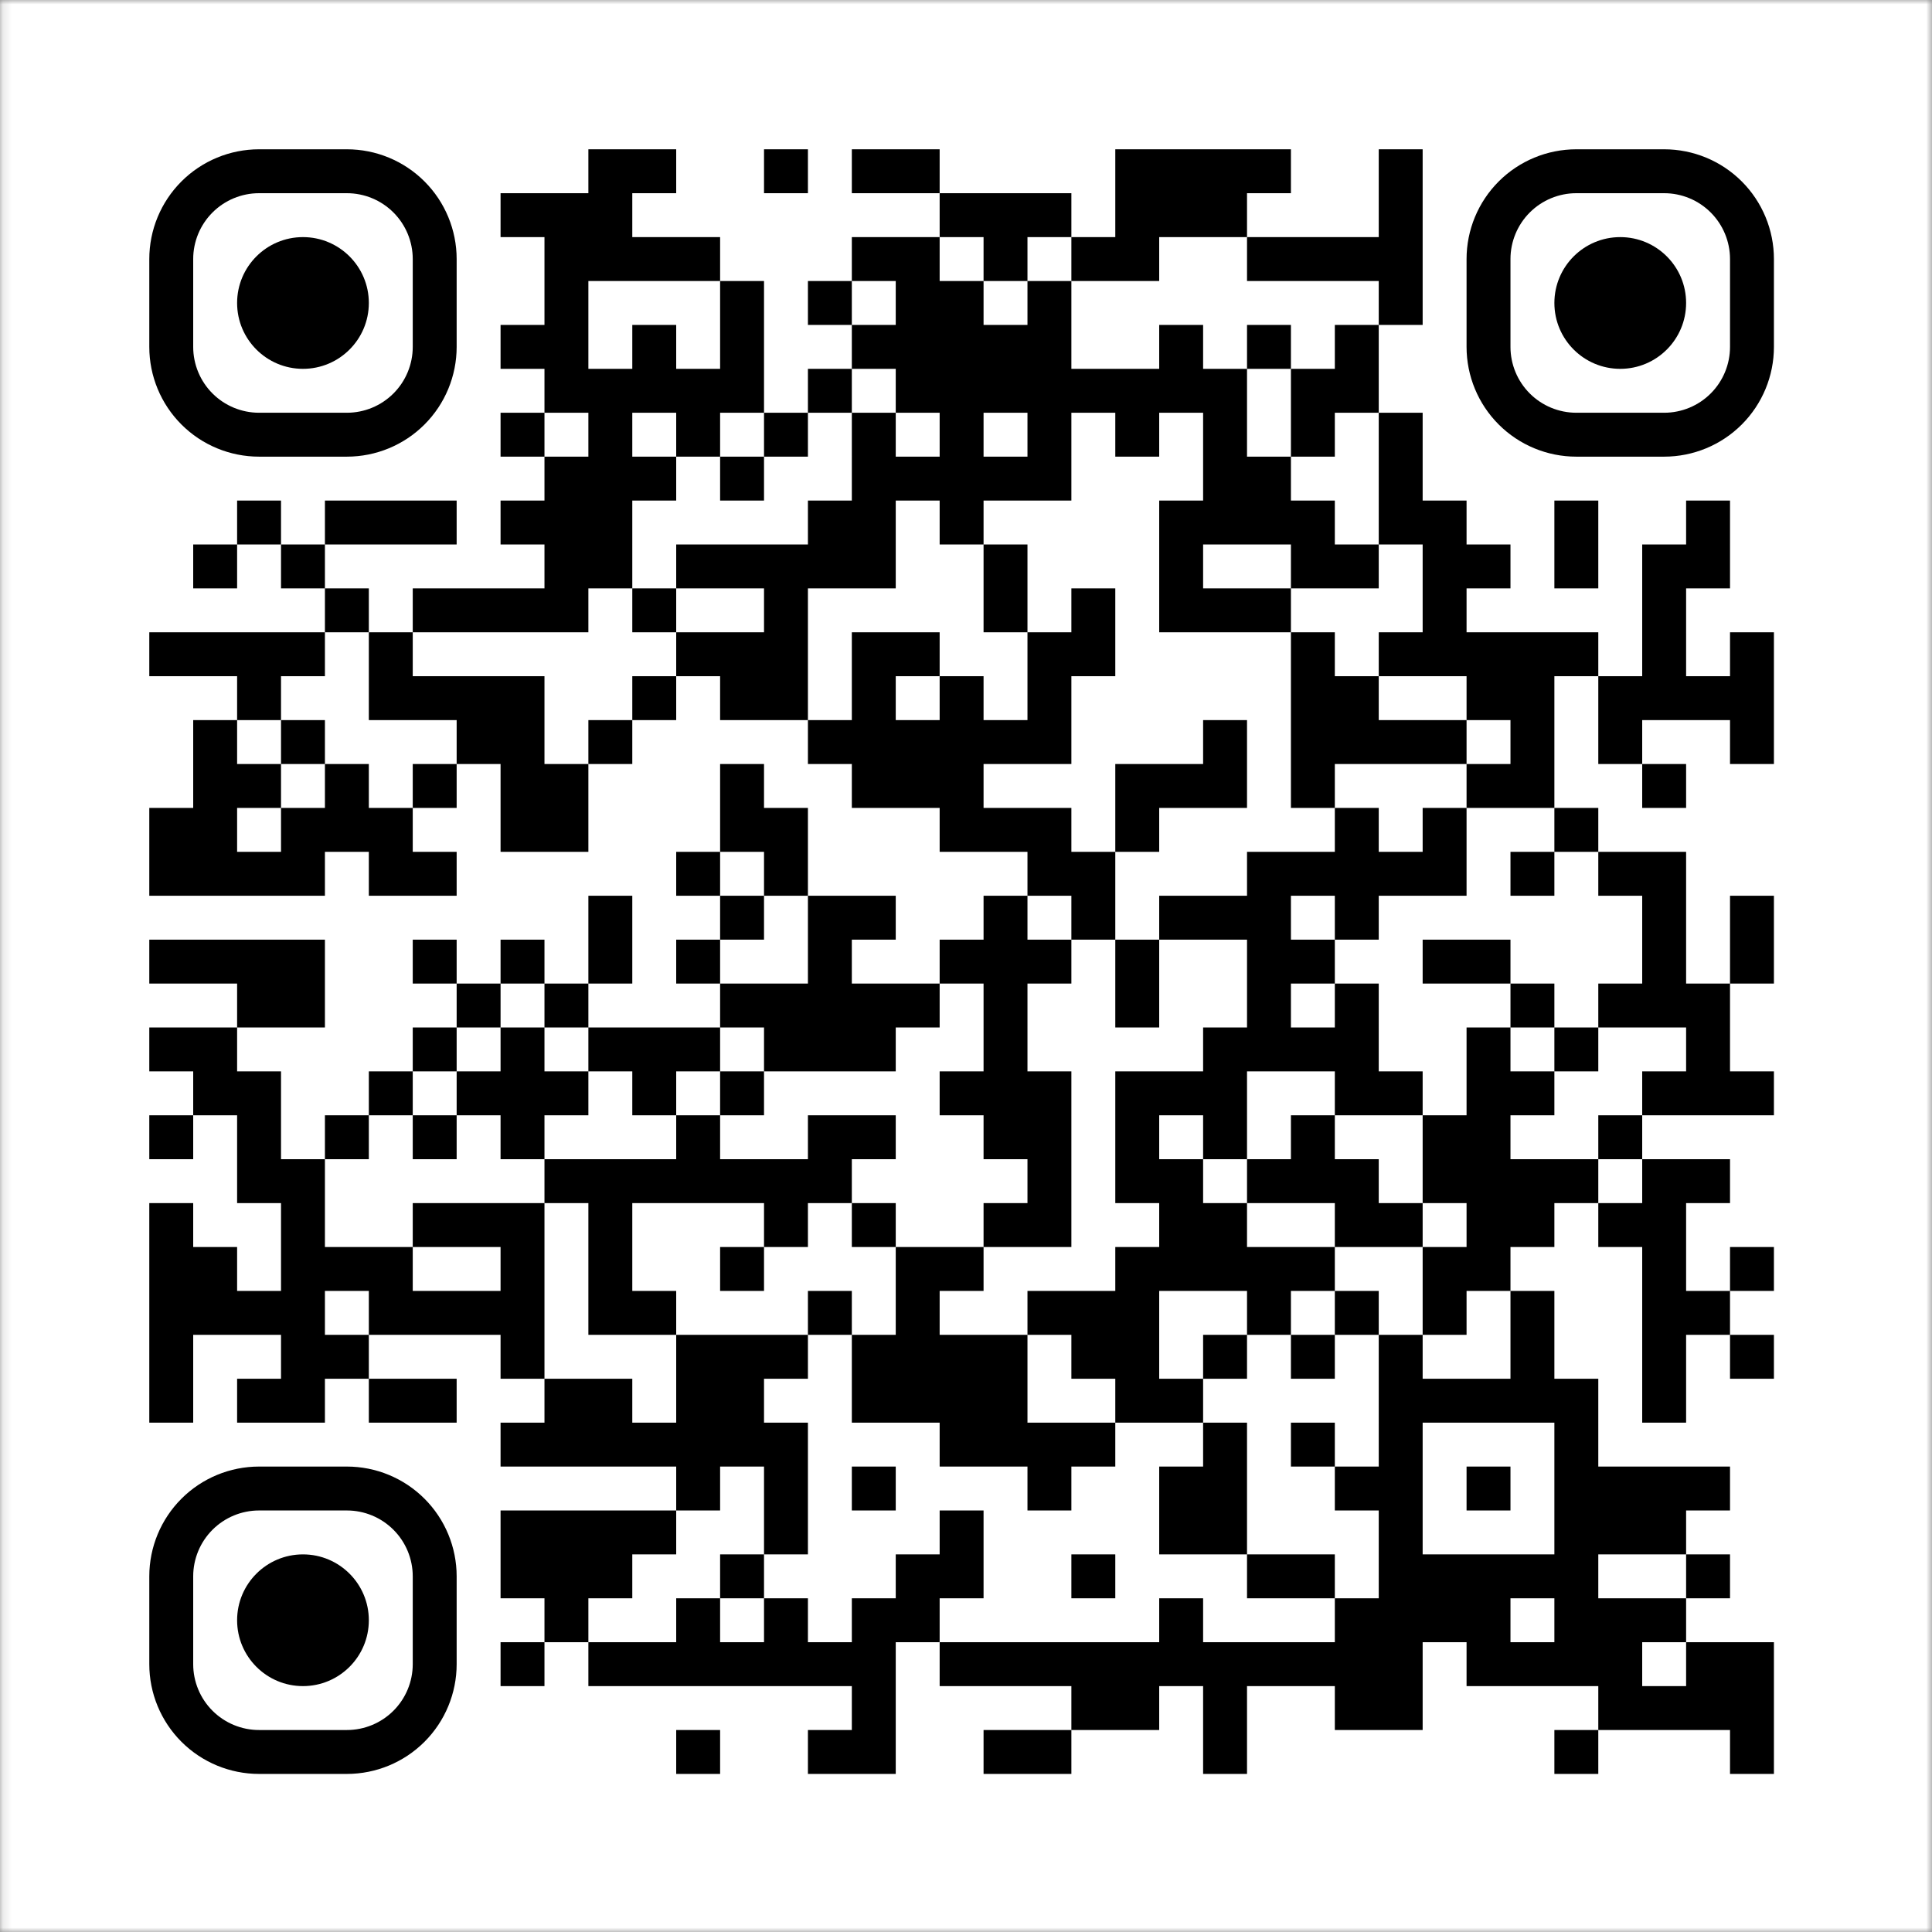
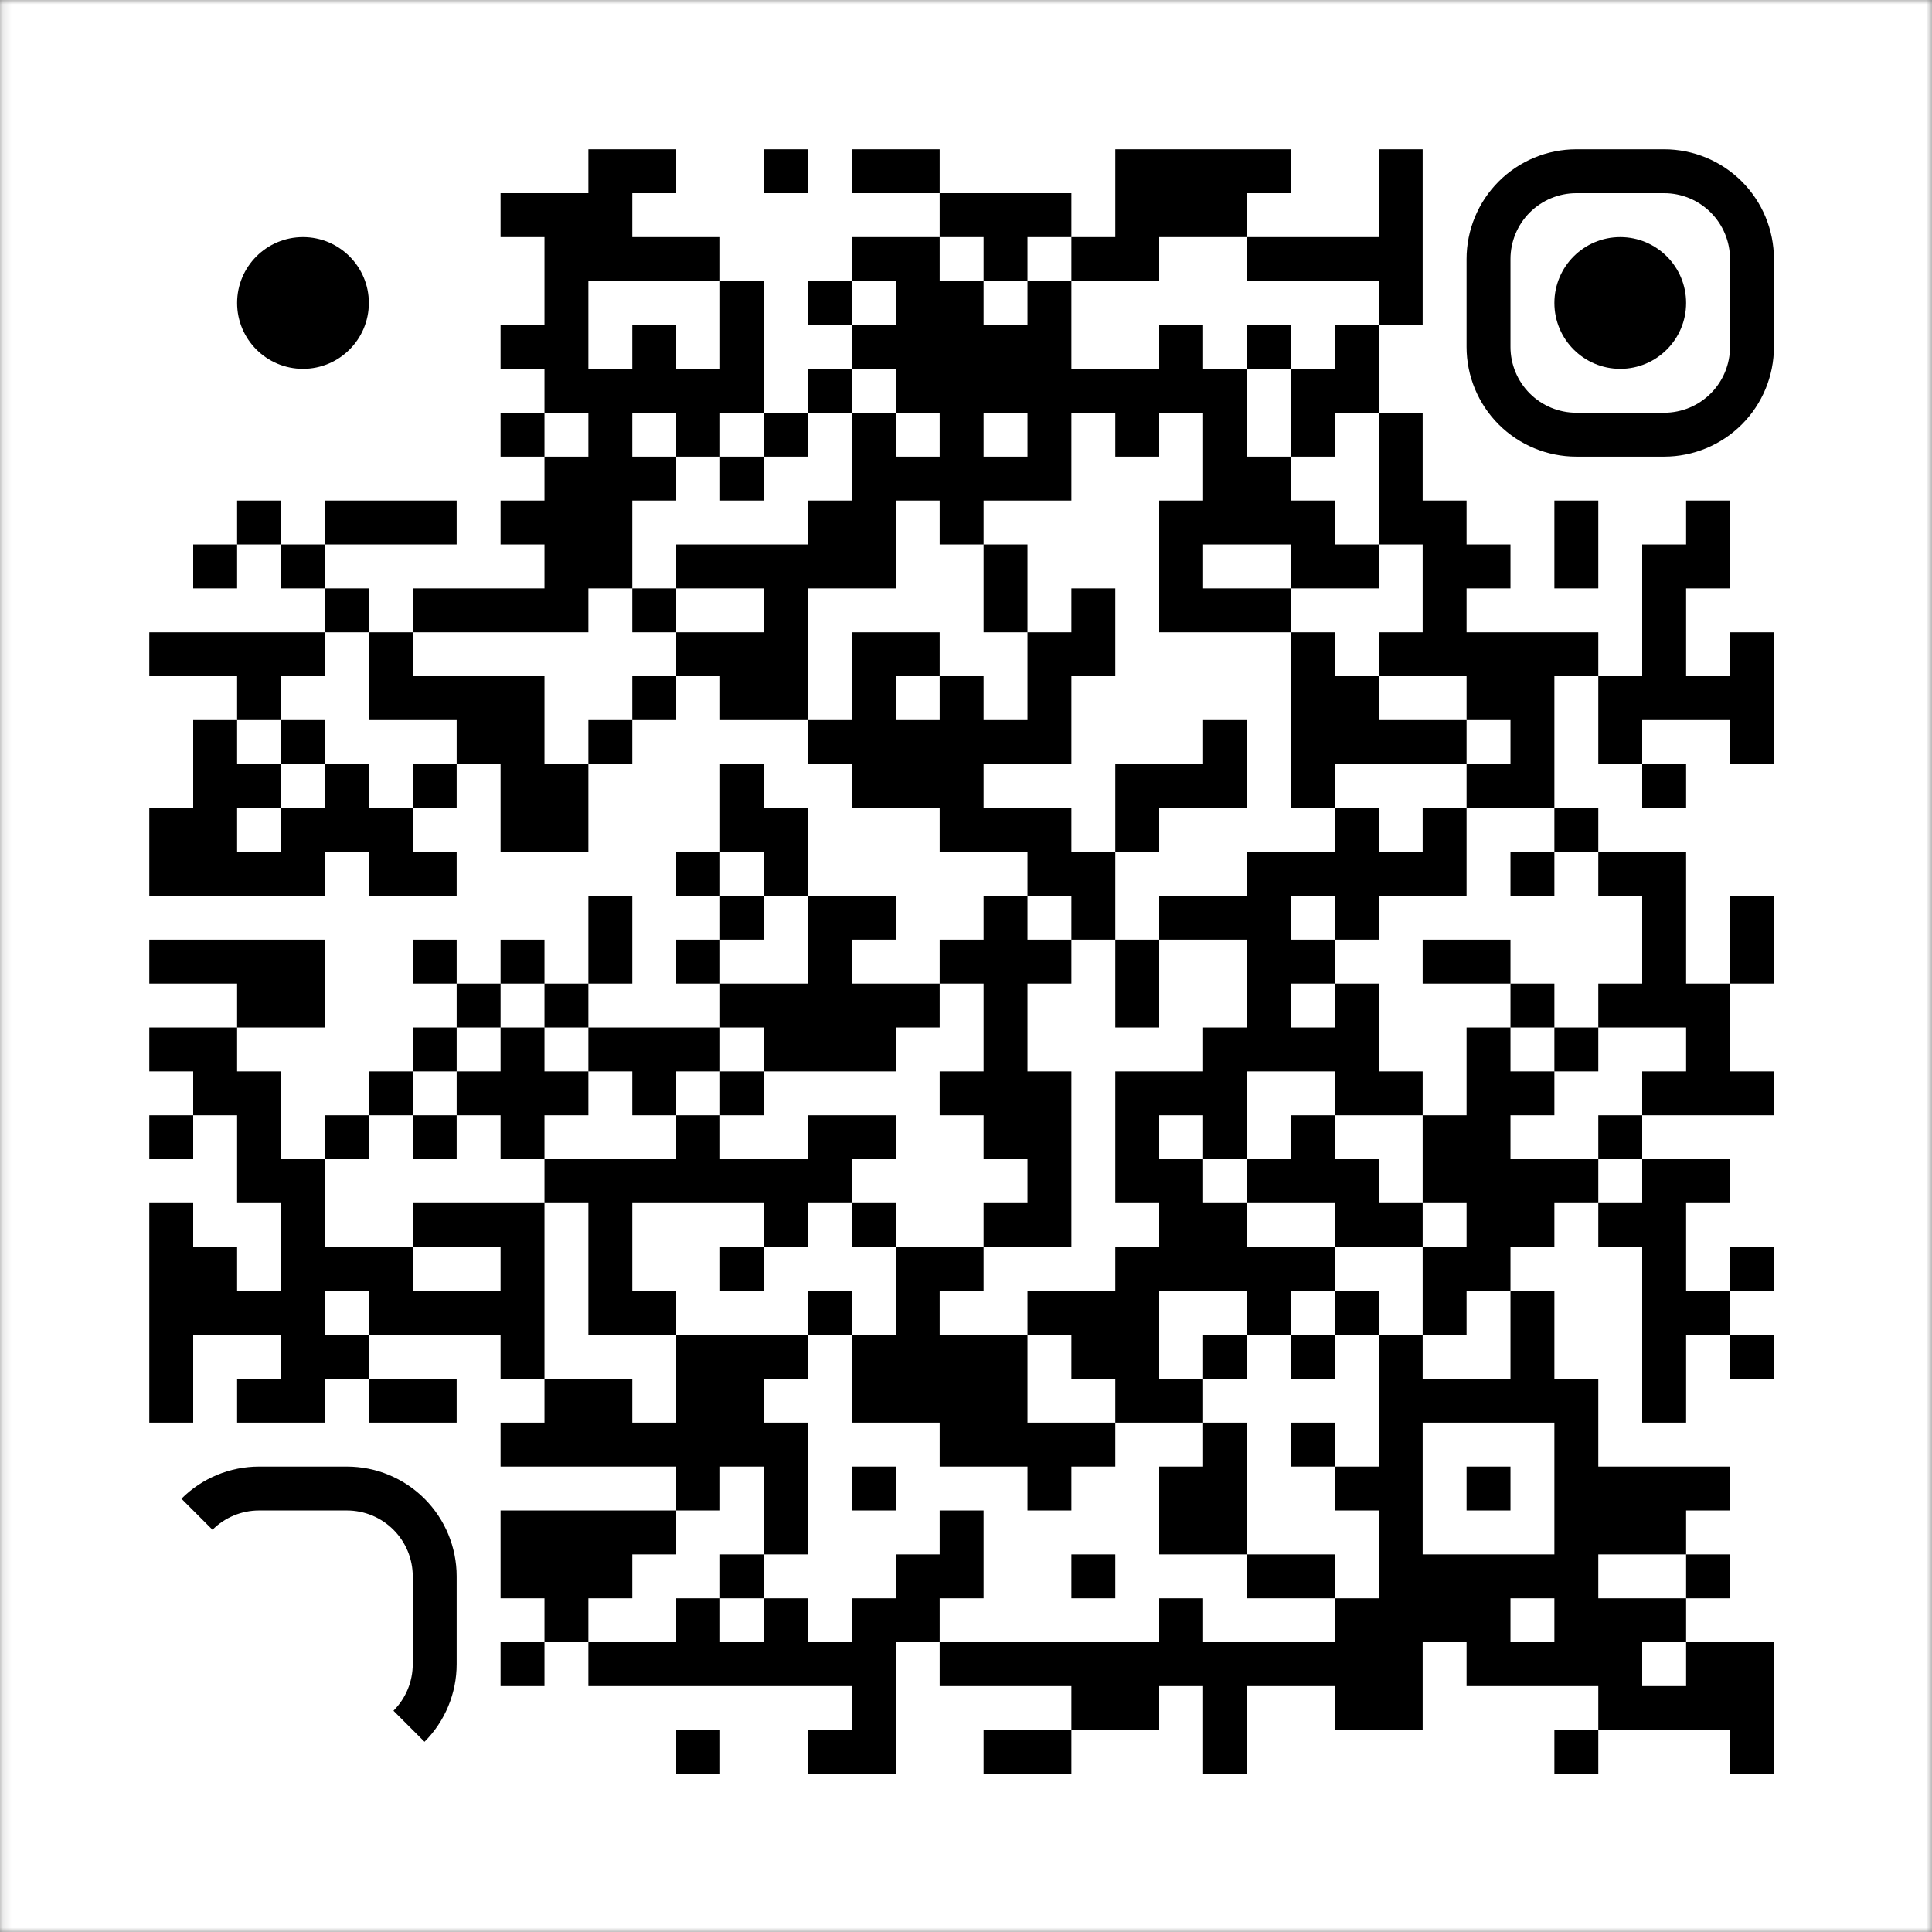
<svg xmlns="http://www.w3.org/2000/svg" data-stacking-context="true" aria-owns="qr-code-image-node-37d72751-431c-42ce-9d36-013ac43c19e1" width="220" height="220" viewBox="990.156 532 220 220">
  <rect x="990.156" y="532" width="220" height="220" fill="#808080" stroke="none" />
  <style>@font-face{font-family:"Font Awesome 5 Free";font-style:normal;font-weight:400;font-display:auto;src:url(https://use.fontawesome.com/releases/v5.8.1/webfonts/fa-regular-400.woff2) format("woff2"),url(https://use.fontawesome.com/releases/v5.8.1/webfonts/fa-regular-400.woff) format("woff"),url(https://use.fontawesome.com/releases/v5.8.1/webfonts/fa-regular-400.ttf) format("truetype")}@font-face{font-family:"Font Awesome 5 Brands";font-style:normal;font-weight:400;font-display:auto;src:url(https://use.fontawesome.com/releases/v5.8.1/webfonts/fa-brands-400.woff2) format("woff2"),url(https://use.fontawesome.com/releases/v5.8.1/webfonts/fa-brands-400.woff) format("woff"),url(https://use.fontawesome.com/releases/v5.8.1/webfonts/fa-brands-400.ttf) format("truetype")}@font-face{font-family:Roboto;font-style:italic;font-weight:100;font-stretch:100%;src:url(https://fonts.gstatic.com/s/roboto/v47/KFO5CnqEu92Fr1Mu53ZEC9_Vu3r1gIhOszmkC3kaWzU.woff2) format("woff2");unicode-range:U+460-52F,U+1C80-1C8A,U+20B4,U+2DE0-2DFF,U+A640-A69F,U+FE2E-FE2F}@font-face{font-family:Roboto;font-style:italic;font-weight:100;font-stretch:100%;src:url(https://fonts.gstatic.com/s/roboto/v47/KFO5CnqEu92Fr1Mu53ZEC9_Vu3r1gIhOszmkAnkaWzU.woff2) format("woff2");unicode-range:U+301,U+400-45F,U+490-491,U+4B0-4B1,U+2116}@font-face{font-family:Roboto;font-style:italic;font-weight:100;font-stretch:100%;src:url(https://fonts.gstatic.com/s/roboto/v47/KFO5CnqEu92Fr1Mu53ZEC9_Vu3r1gIhOszmkCnkaWzU.woff2) format("woff2");unicode-range:U+1F00-1FFF}@font-face{font-family:Roboto;font-style:italic;font-weight:100;font-stretch:100%;src:url(https://fonts.gstatic.com/s/roboto/v47/KFO5CnqEu92Fr1Mu53ZEC9_Vu3r1gIhOszmkBXkaWzU.woff2) format("woff2");unicode-range:U+370-377,U+37A-37F,U+384-38A,U+38C,U+38E-3A1,U+3A3-3FF}@font-face{font-family:Roboto;font-style:italic;font-weight:100;font-stretch:100%;src:url(https://fonts.gstatic.com/s/roboto/v47/KFO5CnqEu92Fr1Mu53ZEC9_Vu3r1gIhOszmkenkaWzU.woff2) format("woff2");unicode-range:U+302-303,U+305,U+307-308,U+310,U+312,U+315,U+31A,U+326-327,U+32C,U+32F-330,U+332-333,U+338,U+33A,U+346,U+34D,U+391-3A1,U+3A3-3A9,U+3B1-3C9,U+3D1,U+3D5-3D6,U+3F0-3F1,U+3F4-3F5,U+2016-2017,U+2034-2038,U+203C,U+2040,U+2043,U+2047,U+2050,U+2057,U+205F,U+2070-2071,U+2074-208E,U+2090-209C,U+20D0-20DC,U+20E1,U+20E5-20EF,U+2100-2112,U+2114-2115,U+2117-2121,U+2123-214F,U+2190,U+2192,U+2194-21AE,U+21B0-21E5,U+21F1-21F2,U+21F4-2211,U+2213-2214,U+2216-22FF,U+2308-230B,U+2310,U+2319,U+231C-2321,U+2336-237A,U+237C,U+2395,U+239B-23B7,U+23D0,U+23DC-23E1,U+2474-2475,U+25AF,U+25B3,U+25B7,U+25BD,U+25C1,U+25CA,U+25CC,U+25FB,U+266D-266F,U+27C0-27FF,U+2900-2AFF,U+2B0E-2B11,U+2B30-2B4C,U+2BFE,U+3030,U+FF5B,U+FF5D,U+1D400-1D7FF,U+1EE00-1EEFF}@font-face{font-family:Roboto;font-style:italic;font-weight:100;font-stretch:100%;src:url(https://fonts.gstatic.com/s/roboto/v47/KFO5CnqEu92Fr1Mu53ZEC9_Vu3r1gIhOszmkaHkaWzU.woff2) format("woff2");unicode-range:U+1-C,U+E-1F,U+7F-9F,U+20DD-20E0,U+20E2-20E4,U+2150-218F,U+2190,U+2192,U+2194-2199,U+21AF,U+21E6-21F0,U+21F3,U+2218-2219,U+2299,U+22C4-22C6,U+2300-243F,U+2440-244A,U+2460-24FF,U+25A0-27BF,U+2800-28FF,U+2921-2922,U+2981,U+29BF,U+29EB,U+2B00-2BFF,U+4DC0-4DFF,U+FFF9-FFFB,U+10140-1018E,U+10190-1019C,U+101A0,U+101D0-101FD,U+102E0-102FB,U+10E60-10E7E,U+1D2C0-1D2D3,U+1D2E0-1D37F,U+1F000-1F0FF,U+1F100-1F1AD,U+1F1E6-1F1FF,U+1F30D-1F30F,U+1F315,U+1F31C,U+1F31E,U+1F320-1F32C,U+1F336,U+1F378,U+1F37D,U+1F382,U+1F393-1F39F,U+1F3A7-1F3A8,U+1F3AC-1F3AF,U+1F3C2,U+1F3C4-1F3C6,U+1F3CA-1F3CE,U+1F3D4-1F3E0,U+1F3ED,U+1F3F1-1F3F3,U+1F3F5-1F3F7,U+1F408,U+1F415,U+1F41F,U+1F426,U+1F43F,U+1F441-1F442,U+1F444,U+1F446-1F449,U+1F44C-1F44E,U+1F453,U+1F46A,U+1F47D,U+1F4A3,U+1F4B0,U+1F4B3,U+1F4B9,U+1F4BB,U+1F4BF,U+1F4C8-1F4CB,U+1F4D6,U+1F4DA,U+1F4DF,U+1F4E3-1F4E6,U+1F4EA-1F4ED,U+1F4F7,U+1F4F9-1F4FB,U+1F4FD-1F4FE,U+1F503,U+1F507-1F50B,U+1F50D,U+1F512-1F513,U+1F53E-1F54A,U+1F54F-1F5FA,U+1F610,U+1F650-1F67F,U+1F687,U+1F68D,U+1F691,U+1F694,U+1F698,U+1F6AD,U+1F6B2,U+1F6B9-1F6BA,U+1F6BC,U+1F6C6-1F6CF,U+1F6D3-1F6D7,U+1F6E0-1F6EA,U+1F6F0-1F6F3,U+1F6F7-1F6FC,U+1F700-1F7FF,U+1F800-1F80B,U+1F810-1F847,U+1F850-1F859,U+1F860-1F887,U+1F890-1F8AD,U+1F8B0-1F8BB,U+1F8C0-1F8C1,U+1F900-1F90B,U+1F93B,U+1F946,U+1F984,U+1F996,U+1F9E9,U+1FA00-1FA6F,U+1FA70-1FA7C,U+1FA80-1FA89,U+1FA8F-1FAC6,U+1FACE-1FADC,U+1FADF-1FAE9,U+1FAF0-1FAF8,U+1FB00-1FBFF}@font-face{font-family:Roboto;font-style:italic;font-weight:100;font-stretch:100%;src:url(https://fonts.gstatic.com/s/roboto/v47/KFO5CnqEu92Fr1Mu53ZEC9_Vu3r1gIhOszmkCXkaWzU.woff2) format("woff2");unicode-range:U+102-103,U+110-111,U+128-129,U+168-169,U+1A0-1A1,U+1AF-1B0,U+300-301,U+303-304,U+308-309,U+323,U+329,U+1EA0-1EF9,U+20AB}@font-face{font-family:Roboto;font-style:italic;font-weight:100;font-stretch:100%;src:url(https://fonts.gstatic.com/s/roboto/v47/KFO5CnqEu92Fr1Mu53ZEC9_Vu3r1gIhOszmkCHkaWzU.woff2) format("woff2");unicode-range:U+100-2BA,U+2BD-2C5,U+2C7-2CC,U+2CE-2D7,U+2DD-2FF,U+304,U+308,U+329,U+1D00-1DBF,U+1E00-1E9F,U+1EF2-1EFF,U+2020,U+20A0-20AB,U+20AD-20C0,U+2113,U+2C60-2C7F,U+A720-A7FF}@font-face{font-family:Roboto;font-style:italic;font-weight:100;font-stretch:100%;src:url(https://fonts.gstatic.com/s/roboto/v47/KFO5CnqEu92Fr1Mu53ZEC9_Vu3r1gIhOszmkBnka.woff2) format("woff2");unicode-range:U+0-FF,U+131,U+152-153,U+2BB-2BC,U+2C6,U+2DA,U+2DC,U+304,U+308,U+329,U+2000-206F,U+20AC,U+2122,U+2191,U+2193,U+2212,U+2215,U+FEFF,U+FFFD}@font-face{font-family:Roboto;font-style:italic;font-weight:300;font-stretch:100%;src:url(https://fonts.gstatic.com/s/roboto/v47/KFO5CnqEu92Fr1Mu53ZEC9_Vu3r1gIhOszmkC3kaWzU.woff2) format("woff2");unicode-range:U+460-52F,U+1C80-1C8A,U+20B4,U+2DE0-2DFF,U+A640-A69F,U+FE2E-FE2F}@font-face{font-family:Roboto;font-style:italic;font-weight:300;font-stretch:100%;src:url(https://fonts.gstatic.com/s/roboto/v47/KFO5CnqEu92Fr1Mu53ZEC9_Vu3r1gIhOszmkAnkaWzU.woff2) format("woff2");unicode-range:U+301,U+400-45F,U+490-491,U+4B0-4B1,U+2116}@font-face{font-family:Roboto;font-style:italic;font-weight:300;font-stretch:100%;src:url(https://fonts.gstatic.com/s/roboto/v47/KFO5CnqEu92Fr1Mu53ZEC9_Vu3r1gIhOszmkCnkaWzU.woff2) format("woff2");unicode-range:U+1F00-1FFF}@font-face{font-family:Roboto;font-style:italic;font-weight:300;font-stretch:100%;src:url(https://fonts.gstatic.com/s/roboto/v47/KFO5CnqEu92Fr1Mu53ZEC9_Vu3r1gIhOszmkBXkaWzU.woff2) format("woff2");unicode-range:U+370-377,U+37A-37F,U+384-38A,U+38C,U+38E-3A1,U+3A3-3FF}@font-face{font-family:Roboto;font-style:italic;font-weight:300;font-stretch:100%;src:url(https://fonts.gstatic.com/s/roboto/v47/KFO5CnqEu92Fr1Mu53ZEC9_Vu3r1gIhOszmkenkaWzU.woff2) format("woff2");unicode-range:U+302-303,U+305,U+307-308,U+310,U+312,U+315,U+31A,U+326-327,U+32C,U+32F-330,U+332-333,U+338,U+33A,U+346,U+34D,U+391-3A1,U+3A3-3A9,U+3B1-3C9,U+3D1,U+3D5-3D6,U+3F0-3F1,U+3F4-3F5,U+2016-2017,U+2034-2038,U+203C,U+2040,U+2043,U+2047,U+2050,U+2057,U+205F,U+2070-2071,U+2074-208E,U+2090-209C,U+20D0-20DC,U+20E1,U+20E5-20EF,U+2100-2112,U+2114-2115,U+2117-2121,U+2123-214F,U+2190,U+2192,U+2194-21AE,U+21B0-21E5,U+21F1-21F2,U+21F4-2211,U+2213-2214,U+2216-22FF,U+2308-230B,U+2310,U+2319,U+231C-2321,U+2336-237A,U+237C,U+2395,U+239B-23B7,U+23D0,U+23DC-23E1,U+2474-2475,U+25AF,U+25B3,U+25B7,U+25BD,U+25C1,U+25CA,U+25CC,U+25FB,U+266D-266F,U+27C0-27FF,U+2900-2AFF,U+2B0E-2B11,U+2B30-2B4C,U+2BFE,U+3030,U+FF5B,U+FF5D,U+1D400-1D7FF,U+1EE00-1EEFF}@font-face{font-family:Roboto;font-style:italic;font-weight:300;font-stretch:100%;src:url(https://fonts.gstatic.com/s/roboto/v47/KFO5CnqEu92Fr1Mu53ZEC9_Vu3r1gIhOszmkaHkaWzU.woff2) format("woff2");unicode-range:U+1-C,U+E-1F,U+7F-9F,U+20DD-20E0,U+20E2-20E4,U+2150-218F,U+2190,U+2192,U+2194-2199,U+21AF,U+21E6-21F0,U+21F3,U+2218-2219,U+2299,U+22C4-22C6,U+2300-243F,U+2440-244A,U+2460-24FF,U+25A0-27BF,U+2800-28FF,U+2921-2922,U+2981,U+29BF,U+29EB,U+2B00-2BFF,U+4DC0-4DFF,U+FFF9-FFFB,U+10140-1018E,U+10190-1019C,U+101A0,U+101D0-101FD,U+102E0-102FB,U+10E60-10E7E,U+1D2C0-1D2D3,U+1D2E0-1D37F,U+1F000-1F0FF,U+1F100-1F1AD,U+1F1E6-1F1FF,U+1F30D-1F30F,U+1F315,U+1F31C,U+1F31E,U+1F320-1F32C,U+1F336,U+1F378,U+1F37D,U+1F382,U+1F393-1F39F,U+1F3A7-1F3A8,U+1F3AC-1F3AF,U+1F3C2,U+1F3C4-1F3C6,U+1F3CA-1F3CE,U+1F3D4-1F3E0,U+1F3ED,U+1F3F1-1F3F3,U+1F3F5-1F3F7,U+1F408,U+1F415,U+1F41F,U+1F426,U+1F43F,U+1F441-1F442,U+1F444,U+1F446-1F449,U+1F44C-1F44E,U+1F453,U+1F46A,U+1F47D,U+1F4A3,U+1F4B0,U+1F4B3,U+1F4B9,U+1F4BB,U+1F4BF,U+1F4C8-1F4CB,U+1F4D6,U+1F4DA,U+1F4DF,U+1F4E3-1F4E6,U+1F4EA-1F4ED,U+1F4F7,U+1F4F9-1F4FB,U+1F4FD-1F4FE,U+1F503,U+1F507-1F50B,U+1F50D,U+1F512-1F513,U+1F53E-1F54A,U+1F54F-1F5FA,U+1F610,U+1F650-1F67F,U+1F687,U+1F68D,U+1F691,U+1F694,U+1F698,U+1F6AD,U+1F6B2,U+1F6B9-1F6BA,U+1F6BC,U+1F6C6-1F6CF,U+1F6D3-1F6D7,U+1F6E0-1F6EA,U+1F6F0-1F6F3,U+1F6F7-1F6FC,U+1F700-1F7FF,U+1F800-1F80B,U+1F810-1F847,U+1F850-1F859,U+1F860-1F887,U+1F890-1F8AD,U+1F8B0-1F8BB,U+1F8C0-1F8C1,U+1F900-1F90B,U+1F93B,U+1F946,U+1F984,U+1F996,U+1F9E9,U+1FA00-1FA6F,U+1FA70-1FA7C,U+1FA80-1FA89,U+1FA8F-1FAC6,U+1FACE-1FADC,U+1FADF-1FAE9,U+1FAF0-1FAF8,U+1FB00-1FBFF}@font-face{font-family:Roboto;font-style:italic;font-weight:300;font-stretch:100%;src:url(https://fonts.gstatic.com/s/roboto/v47/KFO5CnqEu92Fr1Mu53ZEC9_Vu3r1gIhOszmkCXkaWzU.woff2) format("woff2");unicode-range:U+102-103,U+110-111,U+128-129,U+168-169,U+1A0-1A1,U+1AF-1B0,U+300-301,U+303-304,U+308-309,U+323,U+329,U+1EA0-1EF9,U+20AB}@font-face{font-family:Roboto;font-style:italic;font-weight:300;font-stretch:100%;src:url(https://fonts.gstatic.com/s/roboto/v47/KFO5CnqEu92Fr1Mu53ZEC9_Vu3r1gIhOszmkCHkaWzU.woff2) format("woff2");unicode-range:U+100-2BA,U+2BD-2C5,U+2C7-2CC,U+2CE-2D7,U+2DD-2FF,U+304,U+308,U+329,U+1D00-1DBF,U+1E00-1E9F,U+1EF2-1EFF,U+2020,U+20A0-20AB,U+20AD-20C0,U+2113,U+2C60-2C7F,U+A720-A7FF}@font-face{font-family:Roboto;font-style:italic;font-weight:300;font-stretch:100%;src:url(https://fonts.gstatic.com/s/roboto/v47/KFO5CnqEu92Fr1Mu53ZEC9_Vu3r1gIhOszmkBnka.woff2) format("woff2");unicode-range:U+0-FF,U+131,U+152-153,U+2BB-2BC,U+2C6,U+2DA,U+2DC,U+304,U+308,U+329,U+2000-206F,U+20AC,U+2122,U+2191,U+2193,U+2212,U+2215,U+FEFF,U+FFFD}@font-face{font-family:Roboto;font-style:italic;font-weight:400;font-stretch:100%;src:url(https://fonts.gstatic.com/s/roboto/v47/KFO5CnqEu92Fr1Mu53ZEC9_Vu3r1gIhOszmkC3kaWzU.woff2) format("woff2");unicode-range:U+460-52F,U+1C80-1C8A,U+20B4,U+2DE0-2DFF,U+A640-A69F,U+FE2E-FE2F}@font-face{font-family:Roboto;font-style:italic;font-weight:400;font-stretch:100%;src:url(https://fonts.gstatic.com/s/roboto/v47/KFO5CnqEu92Fr1Mu53ZEC9_Vu3r1gIhOszmkAnkaWzU.woff2) format("woff2");unicode-range:U+301,U+400-45F,U+490-491,U+4B0-4B1,U+2116}@font-face{font-family:Roboto;font-style:italic;font-weight:400;font-stretch:100%;src:url(https://fonts.gstatic.com/s/roboto/v47/KFO5CnqEu92Fr1Mu53ZEC9_Vu3r1gIhOszmkCnkaWzU.woff2) format("woff2");unicode-range:U+1F00-1FFF}@font-face{font-family:Roboto;font-style:italic;font-weight:400;font-stretch:100%;src:url(https://fonts.gstatic.com/s/roboto/v47/KFO5CnqEu92Fr1Mu53ZEC9_Vu3r1gIhOszmkBXkaWzU.woff2) format("woff2");unicode-range:U+370-377,U+37A-37F,U+384-38A,U+38C,U+38E-3A1,U+3A3-3FF}@font-face{font-family:Roboto;font-style:italic;font-weight:400;font-stretch:100%;src:url(https://fonts.gstatic.com/s/roboto/v47/KFO5CnqEu92Fr1Mu53ZEC9_Vu3r1gIhOszmkenkaWzU.woff2) format("woff2");unicode-range:U+302-303,U+305,U+307-308,U+310,U+312,U+315,U+31A,U+326-327,U+32C,U+32F-330,U+332-333,U+338,U+33A,U+346,U+34D,U+391-3A1,U+3A3-3A9,U+3B1-3C9,U+3D1,U+3D5-3D6,U+3F0-3F1,U+3F4-3F5,U+2016-2017,U+2034-2038,U+203C,U+2040,U+2043,U+2047,U+2050,U+2057,U+205F,U+2070-2071,U+2074-208E,U+2090-209C,U+20D0-20DC,U+20E1,U+20E5-20EF,U+2100-2112,U+2114-2115,U+2117-2121,U+2123-214F,U+2190,U+2192,U+2194-21AE,U+21B0-21E5,U+21F1-21F2,U+21F4-2211,U+2213-2214,U+2216-22FF,U+2308-230B,U+2310,U+2319,U+231C-2321,U+2336-237A,U+237C,U+2395,U+239B-23B7,U+23D0,U+23DC-23E1,U+2474-2475,U+25AF,U+25B3,U+25B7,U+25BD,U+25C1,U+25CA,U+25CC,U+25FB,U+266D-266F,U+27C0-27FF,U+2900-2AFF,U+2B0E-2B11,U+2B30-2B4C,U+2BFE,U+3030,U+FF5B,U+FF5D,U+1D400-1D7FF,U+1EE00-1EEFF}@font-face{font-family:Roboto;font-style:italic;font-weight:400;font-stretch:100%;src:url(https://fonts.gstatic.com/s/roboto/v47/KFO5CnqEu92Fr1Mu53ZEC9_Vu3r1gIhOszmkaHkaWzU.woff2) format("woff2");unicode-range:U+1-C,U+E-1F,U+7F-9F,U+20DD-20E0,U+20E2-20E4,U+2150-218F,U+2190,U+2192,U+2194-2199,U+21AF,U+21E6-21F0,U+21F3,U+2218-2219,U+2299,U+22C4-22C6,U+2300-243F,U+2440-244A,U+2460-24FF,U+25A0-27BF,U+2800-28FF,U+2921-2922,U+2981,U+29BF,U+29EB,U+2B00-2BFF,U+4DC0-4DFF,U+FFF9-FFFB,U+10140-1018E,U+10190-1019C,U+101A0,U+101D0-101FD,U+102E0-102FB,U+10E60-10E7E,U+1D2C0-1D2D3,U+1D2E0-1D37F,U+1F000-1F0FF,U+1F100-1F1AD,U+1F1E6-1F1FF,U+1F30D-1F30F,U+1F315,U+1F31C,U+1F31E,U+1F320-1F32C,U+1F336,U+1F378,U+1F37D,U+1F382,U+1F393-1F39F,U+1F3A7-1F3A8,U+1F3AC-1F3AF,U+1F3C2,U+1F3C4-1F3C6,U+1F3CA-1F3CE,U+1F3D4-1F3E0,U+1F3ED,U+1F3F1-1F3F3,U+1F3F5-1F3F7,U+1F408,U+1F415,U+1F41F,U+1F426,U+1F43F,U+1F441-1F442,U+1F444,U+1F446-1F449,U+1F44C-1F44E,U+1F453,U+1F46A,U+1F47D,U+1F4A3,U+1F4B0,U+1F4B3,U+1F4B9,U+1F4BB,U+1F4BF,U+1F4C8-1F4CB,U+1F4D6,U+1F4DA,U+1F4DF,U+1F4E3-1F4E6,U+1F4EA-1F4ED,U+1F4F7,U+1F4F9-1F4FB,U+1F4FD-1F4FE,U+1F503,U+1F507-1F50B,U+1F50D,U+1F512-1F513,U+1F53E-1F54A,U+1F54F-1F5FA,U+1F610,U+1F650-1F67F,U+1F687,U+1F68D,U+1F691,U+1F694,U+1F698,U+1F6AD,U+1F6B2,U+1F6B9-1F6BA,U+1F6BC,U+1F6C6-1F6CF,U+1F6D3-1F6D7,U+1F6E0-1F6EA,U+1F6F0-1F6F3,U+1F6F7-1F6FC,U+1F700-1F7FF,U+1F800-1F80B,U+1F810-1F847,U+1F850-1F859,U+1F860-1F887,U+1F890-1F8AD,U+1F8B0-1F8BB,U+1F8C0-1F8C1,U+1F900-1F90B,U+1F93B,U+1F946,U+1F984,U+1F996,U+1F9E9,U+1FA00-1FA6F,U+1FA70-1FA7C,U+1FA80-1FA89,U+1FA8F-1FAC6,U+1FACE-1FADC,U+1FADF-1FAE9,U+1FAF0-1FAF8,U+1FB00-1FBFF}@font-face{font-family:Roboto;font-style:italic;font-weight:400;font-stretch:100%;src:url(https://fonts.gstatic.com/s/roboto/v47/KFO5CnqEu92Fr1Mu53ZEC9_Vu3r1gIhOszmkCXkaWzU.woff2) format("woff2");unicode-range:U+102-103,U+110-111,U+128-129,U+168-169,U+1A0-1A1,U+1AF-1B0,U+300-301,U+303-304,U+308-309,U+323,U+329,U+1EA0-1EF9,U+20AB}@font-face{font-family:Roboto;font-style:italic;font-weight:400;font-stretch:100%;src:url(https://fonts.gstatic.com/s/roboto/v47/KFO5CnqEu92Fr1Mu53ZEC9_Vu3r1gIhOszmkCHkaWzU.woff2) format("woff2");unicode-range:U+100-2BA,U+2BD-2C5,U+2C7-2CC,U+2CE-2D7,U+2DD-2FF,U+304,U+308,U+329,U+1D00-1DBF,U+1E00-1E9F,U+1EF2-1EFF,U+2020,U+20A0-20AB,U+20AD-20C0,U+2113,U+2C60-2C7F,U+A720-A7FF}@font-face{font-family:Roboto;font-style:italic;font-weight:400;font-stretch:100%;src:url(https://fonts.gstatic.com/s/roboto/v47/KFO5CnqEu92Fr1Mu53ZEC9_Vu3r1gIhOszmkBnka.woff2) format("woff2");unicode-range:U+0-FF,U+131,U+152-153,U+2BB-2BC,U+2C6,U+2DA,U+2DC,U+304,U+308,U+329,U+2000-206F,U+20AC,U+2122,U+2191,U+2193,U+2212,U+2215,U+FEFF,U+FFFD}@font-face{font-family:Roboto;font-style:italic;font-weight:500;font-stretch:100%;src:url(https://fonts.gstatic.com/s/roboto/v47/KFO5CnqEu92Fr1Mu53ZEC9_Vu3r1gIhOszmkC3kaWzU.woff2) format("woff2");unicode-range:U+460-52F,U+1C80-1C8A,U+20B4,U+2DE0-2DFF,U+A640-A69F,U+FE2E-FE2F}@font-face{font-family:Roboto;font-style:italic;font-weight:500;font-stretch:100%;src:url(https://fonts.gstatic.com/s/roboto/v47/KFO5CnqEu92Fr1Mu53ZEC9_Vu3r1gIhOszmkAnkaWzU.woff2) format("woff2");unicode-range:U+301,U+400-45F,U+490-491,U+4B0-4B1,U+2116}@font-face{font-family:Roboto;font-style:italic;font-weight:500;font-stretch:100%;src:url(https://fonts.gstatic.com/s/roboto/v47/KFO5CnqEu92Fr1Mu53ZEC9_Vu3r1gIhOszmkCnkaWzU.woff2) format("woff2");unicode-range:U+1F00-1FFF}@font-face{font-family:Roboto;font-style:italic;font-weight:500;font-stretch:100%;src:url(https://fonts.gstatic.com/s/roboto/v47/KFO5CnqEu92Fr1Mu53ZEC9_Vu3r1gIhOszmkBXkaWzU.woff2) format("woff2");unicode-range:U+370-377,U+37A-37F,U+384-38A,U+38C,U+38E-3A1,U+3A3-3FF}@font-face{font-family:Roboto;font-style:italic;font-weight:500;font-stretch:100%;src:url(https://fonts.gstatic.com/s/roboto/v47/KFO5CnqEu92Fr1Mu53ZEC9_Vu3r1gIhOszmkenkaWzU.woff2) format("woff2");unicode-range:U+302-303,U+305,U+307-308,U+310,U+312,U+315,U+31A,U+326-327,U+32C,U+32F-330,U+332-333,U+338,U+33A,U+346,U+34D,U+391-3A1,U+3A3-3A9,U+3B1-3C9,U+3D1,U+3D5-3D6,U+3F0-3F1,U+3F4-3F5,U+2016-2017,U+2034-2038,U+203C,U+2040,U+2043,U+2047,U+2050,U+2057,U+205F,U+2070-2071,U+2074-208E,U+2090-209C,U+20D0-20DC,U+20E1,U+20E5-20EF,U+2100-2112,U+2114-2115,U+2117-2121,U+2123-214F,U+2190,U+2192,U+2194-21AE,U+21B0-21E5,U+21F1-21F2,U+21F4-2211,U+2213-2214,U+2216-22FF,U+2308-230B,U+2310,U+2319,U+231C-2321,U+2336-237A,U+237C,U+2395,U+239B-23B7,U+23D0,U+23DC-23E1,U+2474-2475,U+25AF,U+25B3,U+25B7,U+25BD,U+25C1,U+25CA,U+25CC,U+25FB,U+266D-266F,U+27C0-27FF,U+2900-2AFF,U+2B0E-2B11,U+2B30-2B4C,U+2BFE,U+3030,U+FF5B,U+FF5D,U+1D400-1D7FF,U+1EE00-1EEFF}@font-face{font-family:Roboto;font-style:italic;font-weight:500;font-stretch:100%;src:url(https://fonts.gstatic.com/s/roboto/v47/KFO5CnqEu92Fr1Mu53ZEC9_Vu3r1gIhOszmkaHkaWzU.woff2) format("woff2");unicode-range:U+1-C,U+E-1F,U+7F-9F,U+20DD-20E0,U+20E2-20E4,U+2150-218F,U+2190,U+2192,U+2194-2199,U+21AF,U+21E6-21F0,U+21F3,U+2218-2219,U+2299,U+22C4-22C6,U+2300-243F,U+2440-244A,U+2460-24FF,U+25A0-27BF,U+2800-28FF,U+2921-2922,U+2981,U+29BF,U+29EB,U+2B00-2BFF,U+4DC0-4DFF,U+FFF9-FFFB,U+10140-1018E,U+10190-1019C,U+101A0,U+101D0-101FD,U+102E0-102FB,U+10E60-10E7E,U+1D2C0-1D2D3,U+1D2E0-1D37F,U+1F000-1F0FF,U+1F100-1F1AD,U+1F1E6-1F1FF,U+1F30D-1F30F,U+1F315,U+1F31C,U+1F31E,U+1F320-1F32C,U+1F336,U+1F378,U+1F37D,U+1F382,U+1F393-1F39F,U+1F3A7-1F3A8,U+1F3AC-1F3AF,U+1F3C2,U+1F3C4-1F3C6,U+1F3CA-1F3CE,U+1F3D4-1F3E0,U+1F3ED,U+1F3F1-1F3F3,U+1F3F5-1F3F7,U+1F408,U+1F415,U+1F41F,U+1F426,U+1F43F,U+1F441-1F442,U+1F444,U+1F446-1F449,U+1F44C-1F44E,U+1F453,U+1F46A,U+1F47D,U+1F4A3,U+1F4B0,U+1F4B3,U+1F4B9,U+1F4BB,U+1F4BF,U+1F4C8-1F4CB,U+1F4D6,U+1F4DA,U+1F4DF,U+1F4E3-1F4E6,U+1F4EA-1F4ED,U+1F4F7,U+1F4F9-1F4FB,U+1F4FD-1F4FE,U+1F503,U+1F507-1F50B,U+1F50D,U+1F512-1F513,U+1F53E-1F54A,U+1F54F-1F5FA,U+1F610,U+1F650-1F67F,U+1F687,U+1F68D,U+1F691,U+1F694,U+1F698,U+1F6AD,U+1F6B2,U+1F6B9-1F6BA,U+1F6BC,U+1F6C6-1F6CF,U+1F6D3-1F6D7,U+1F6E0-1F6EA,U+1F6F0-1F6F3,U+1F6F7-1F6FC,U+1F700-1F7FF,U+1F800-1F80B,U+1F810-1F847,U+1F850-1F859,U+1F860-1F887,U+1F890-1F8AD,U+1F8B0-1F8BB,U+1F8C0-1F8C1,U+1F900-1F90B,U+1F93B,U+1F946,U+1F984,U+1F996,U+1F9E9,U+1FA00-1FA6F,U+1FA70-1FA7C,U+1FA80-1FA89,U+1FA8F-1FAC6,U+1FACE-1FADC,U+1FADF-1FAE9,U+1FAF0-1FAF8,U+1FB00-1FBFF}@font-face{font-family:Roboto;font-style:italic;font-weight:500;font-stretch:100%;src:url(https://fonts.gstatic.com/s/roboto/v47/KFO5CnqEu92Fr1Mu53ZEC9_Vu3r1gIhOszmkCXkaWzU.woff2) format("woff2");unicode-range:U+102-103,U+110-111,U+128-129,U+168-169,U+1A0-1A1,U+1AF-1B0,U+300-301,U+303-304,U+308-309,U+323,U+329,U+1EA0-1EF9,U+20AB}@font-face{font-family:Roboto;font-style:italic;font-weight:500;font-stretch:100%;src:url(https://fonts.gstatic.com/s/roboto/v47/KFO5CnqEu92Fr1Mu53ZEC9_Vu3r1gIhOszmkCHkaWzU.woff2) format("woff2");unicode-range:U+100-2BA,U+2BD-2C5,U+2C7-2CC,U+2CE-2D7,U+2DD-2FF,U+304,U+308,U+329,U+1D00-1DBF,U+1E00-1E9F,U+1EF2-1EFF,U+2020,U+20A0-20AB,U+20AD-20C0,U+2113,U+2C60-2C7F,U+A720-A7FF}@font-face{font-family:Roboto;font-style:italic;font-weight:500;font-stretch:100%;src:url(https://fonts.gstatic.com/s/roboto/v47/KFO5CnqEu92Fr1Mu53ZEC9_Vu3r1gIhOszmkBnka.woff2) format("woff2");unicode-range:U+0-FF,U+131,U+152-153,U+2BB-2BC,U+2C6,U+2DA,U+2DC,U+304,U+308,U+329,U+2000-206F,U+20AC,U+2122,U+2191,U+2193,U+2212,U+2215,U+FEFF,U+FFFD}@font-face{font-family:Roboto;font-style:italic;font-weight:700;font-stretch:100%;src:url(https://fonts.gstatic.com/s/roboto/v47/KFO5CnqEu92Fr1Mu53ZEC9_Vu3r1gIhOszmkC3kaWzU.woff2) format("woff2");unicode-range:U+460-52F,U+1C80-1C8A,U+20B4,U+2DE0-2DFF,U+A640-A69F,U+FE2E-FE2F}@font-face{font-family:Roboto;font-style:italic;font-weight:700;font-stretch:100%;src:url(https://fonts.gstatic.com/s/roboto/v47/KFO5CnqEu92Fr1Mu53ZEC9_Vu3r1gIhOszmkAnkaWzU.woff2) format("woff2");unicode-range:U+301,U+400-45F,U+490-491,U+4B0-4B1,U+2116}@font-face{font-family:Roboto;font-style:italic;font-weight:700;font-stretch:100%;src:url(https://fonts.gstatic.com/s/roboto/v47/KFO5CnqEu92Fr1Mu53ZEC9_Vu3r1gIhOszmkCnkaWzU.woff2) format("woff2");unicode-range:U+1F00-1FFF}@font-face{font-family:Roboto;font-style:italic;font-weight:700;font-stretch:100%;src:url(https://fonts.gstatic.com/s/roboto/v47/KFO5CnqEu92Fr1Mu53ZEC9_Vu3r1gIhOszmkBXkaWzU.woff2) format("woff2");unicode-range:U+370-377,U+37A-37F,U+384-38A,U+38C,U+38E-3A1,U+3A3-3FF}@font-face{font-family:Roboto;font-style:italic;font-weight:700;font-stretch:100%;src:url(https://fonts.gstatic.com/s/roboto/v47/KFO5CnqEu92Fr1Mu53ZEC9_Vu3r1gIhOszmkenkaWzU.woff2) format("woff2");unicode-range:U+302-303,U+305,U+307-308,U+310,U+312,U+315,U+31A,U+326-327,U+32C,U+32F-330,U+332-333,U+338,U+33A,U+346,U+34D,U+391-3A1,U+3A3-3A9,U+3B1-3C9,U+3D1,U+3D5-3D6,U+3F0-3F1,U+3F4-3F5,U+2016-2017,U+2034-2038,U+203C,U+2040,U+2043,U+2047,U+2050,U+2057,U+205F,U+2070-2071,U+2074-208E,U+2090-209C,U+20D0-20DC,U+20E1,U+20E5-20EF,U+2100-2112,U+2114-2115,U+2117-2121,U+2123-214F,U+2190,U+2192,U+2194-21AE,U+21B0-21E5,U+21F1-21F2,U+21F4-2211,U+2213-2214,U+2216-22FF,U+2308-230B,U+2310,U+2319,U+231C-2321,U+2336-237A,U+237C,U+2395,U+239B-23B7,U+23D0,U+23DC-23E1,U+2474-2475,U+25AF,U+25B3,U+25B7,U+25BD,U+25C1,U+25CA,U+25CC,U+25FB,U+266D-266F,U+27C0-27FF,U+2900-2AFF,U+2B0E-2B11,U+2B30-2B4C,U+2BFE,U+3030,U+FF5B,U+FF5D,U+1D400-1D7FF,U+1EE00-1EEFF}@font-face{font-family:Roboto;font-style:italic;font-weight:700;font-stretch:100%;src:url(https://fonts.gstatic.com/s/roboto/v47/KFO5CnqEu92Fr1Mu53ZEC9_Vu3r1gIhOszmkaHkaWzU.woff2) format("woff2");unicode-range:U+1-C,U+E-1F,U+7F-9F,U+20DD-20E0,U+20E2-20E4,U+2150-218F,U+2190,U+2192,U+2194-2199,U+21AF,U+21E6-21F0,U+21F3,U+2218-2219,U+2299,U+22C4-22C6,U+2300-243F,U+2440-244A,U+2460-24FF,U+25A0-27BF,U+2800-28FF,U+2921-2922,U+2981,U+29BF,U+29EB,U+2B00-2BFF,U+4DC0-4DFF,U+FFF9-FFFB,U+10140-1018E,U+10190-1019C,U+101A0,U+101D0-101FD,U+102E0-102FB,U+10E60-10E7E,U+1D2C0-1D2D3,U+1D2E0-1D37F,U+1F000-1F0FF,U+1F100-1F1AD,U+1F1E6-1F1FF,U+1F30D-1F30F,U+1F315,U+1F31C,U+1F31E,U+1F320-1F32C,U+1F336,U+1F378,U+1F37D,U+1F382,U+1F393-1F39F,U+1F3A7-1F3A8,U+1F3AC-1F3AF,U+1F3C2,U+1F3C4-1F3C6,U+1F3CA-1F3CE,U+1F3D4-1F3E0,U+1F3ED,U+1F3F1-1F3F3,U+1F3F5-1F3F7,U+1F408,U+1F415,U+1F41F,U+1F426,U+1F43F,U+1F441-1F442,U+1F444,U+1F446-1F449,U+1F44C-1F44E,U+1F453,U+1F46A,U+1F47D,U+1F4A3,U+1F4B0,U+1F4B3,U+1F4B9,U+1F4BB,U+1F4BF,U+1F4C8-1F4CB,U+1F4D6,U+1F4DA,U+1F4DF,U+1F4E3-1F4E6,U+1F4EA-1F4ED,U+1F4F7,U+1F4F9-1F4FB,U+1F4FD-1F4FE,U+1F503,U+1F507-1F50B,U+1F50D,U+1F512-1F513,U+1F53E-1F54A,U+1F54F-1F5FA,U+1F610,U+1F650-1F67F,U+1F687,U+1F68D,U+1F691,U+1F694,U+1F698,U+1F6AD,U+1F6B2,U+1F6B9-1F6BA,U+1F6BC,U+1F6C6-1F6CF,U+1F6D3-1F6D7,U+1F6E0-1F6EA,U+1F6F0-1F6F3,U+1F6F7-1F6FC,U+1F700-1F7FF,U+1F800-1F80B,U+1F810-1F847,U+1F850-1F859,U+1F860-1F887,U+1F890-1F8AD,U+1F8B0-1F8BB,U+1F8C0-1F8C1,U+1F900-1F90B,U+1F93B,U+1F946,U+1F984,U+1F996,U+1F9E9,U+1FA00-1FA6F,U+1FA70-1FA7C,U+1FA80-1FA89,U+1FA8F-1FAC6,U+1FACE-1FADC,U+1FADF-1FAE9,U+1FAF0-1FAF8,U+1FB00-1FBFF}@font-face{font-family:Roboto;font-style:italic;font-weight:700;font-stretch:100%;src:url(https://fonts.gstatic.com/s/roboto/v47/KFO5CnqEu92Fr1Mu53ZEC9_Vu3r1gIhOszmkCXkaWzU.woff2) format("woff2");unicode-range:U+102-103,U+110-111,U+128-129,U+168-169,U+1A0-1A1,U+1AF-1B0,U+300-301,U+303-304,U+308-309,U+323,U+329,U+1EA0-1EF9,U+20AB}@font-face{font-family:Roboto;font-style:italic;font-weight:700;font-stretch:100%;src:url(https://fonts.gstatic.com/s/roboto/v47/KFO5CnqEu92Fr1Mu53ZEC9_Vu3r1gIhOszmkCHkaWzU.woff2) format("woff2");unicode-range:U+100-2BA,U+2BD-2C5,U+2C7-2CC,U+2CE-2D7,U+2DD-2FF,U+304,U+308,U+329,U+1D00-1DBF,U+1E00-1E9F,U+1EF2-1EFF,U+2020,U+20A0-20AB,U+20AD-20C0,U+2113,U+2C60-2C7F,U+A720-A7FF}@font-face{font-family:Roboto;font-style:italic;font-weight:700;font-stretch:100%;src:url(https://fonts.gstatic.com/s/roboto/v47/KFO5CnqEu92Fr1Mu53ZEC9_Vu3r1gIhOszmkBnka.woff2) format("woff2");unicode-range:U+0-FF,U+131,U+152-153,U+2BB-2BC,U+2C6,U+2DA,U+2DC,U+304,U+308,U+329,U+2000-206F,U+20AC,U+2122,U+2191,U+2193,U+2212,U+2215,U+FEFF,U+FFFD}@font-face{font-family:Roboto;font-style:italic;font-weight:900;font-stretch:100%;src:url(https://fonts.gstatic.com/s/roboto/v47/KFO5CnqEu92Fr1Mu53ZEC9_Vu3r1gIhOszmkC3kaWzU.woff2) format("woff2");unicode-range:U+460-52F,U+1C80-1C8A,U+20B4,U+2DE0-2DFF,U+A640-A69F,U+FE2E-FE2F}@font-face{font-family:Roboto;font-style:italic;font-weight:900;font-stretch:100%;src:url(https://fonts.gstatic.com/s/roboto/v47/KFO5CnqEu92Fr1Mu53ZEC9_Vu3r1gIhOszmkAnkaWzU.woff2) format("woff2");unicode-range:U+301,U+400-45F,U+490-491,U+4B0-4B1,U+2116}@font-face{font-family:Roboto;font-style:italic;font-weight:900;font-stretch:100%;src:url(https://fonts.gstatic.com/s/roboto/v47/KFO5CnqEu92Fr1Mu53ZEC9_Vu3r1gIhOszmkCnkaWzU.woff2) format("woff2");unicode-range:U+1F00-1FFF}@font-face{font-family:Roboto;font-style:italic;font-weight:900;font-stretch:100%;src:url(https://fonts.gstatic.com/s/roboto/v47/KFO5CnqEu92Fr1Mu53ZEC9_Vu3r1gIhOszmkBXkaWzU.woff2) format("woff2");unicode-range:U+370-377,U+37A-37F,U+384-38A,U+38C,U+38E-3A1,U+3A3-3FF}@font-face{font-family:Roboto;font-style:italic;font-weight:900;font-stretch:100%;src:url(https://fonts.gstatic.com/s/roboto/v47/KFO5CnqEu92Fr1Mu53ZEC9_Vu3r1gIhOszmkenkaWzU.woff2) format("woff2");unicode-range:U+302-303,U+305,U+307-308,U+310,U+312,U+315,U+31A,U+326-327,U+32C,U+32F-330,U+332-333,U+338,U+33A,U+346,U+34D,U+391-3A1,U+3A3-3A9,U+3B1-3C9,U+3D1,U+3D5-3D6,U+3F0-3F1,U+3F4-3F5,U+2016-2017,U+2034-2038,U+203C,U+2040,U+2043,U+2047,U+2050,U+2057,U+205F,U+2070-2071,U+2074-208E,U+2090-209C,U+20D0-20DC,U+20E1,U+20E5-20EF,U+2100-2112,U+2114-2115,U+2117-2121,U+2123-214F,U+2190,U+2192,U+2194-21AE,U+21B0-21E5,U+21F1-21F2,U+21F4-2211,U+2213-2214,U+2216-22FF,U+2308-230B,U+2310,U+2319,U+231C-2321,U+2336-237A,U+237C,U+2395,U+239B-23B7,U+23D0,U+23DC-23E1,U+2474-2475,U+25AF,U+25B3,U+25B7,U+25BD,U+25C1,U+25CA,U+25CC,U+25FB,U+266D-266F,U+27C0-27FF,U+2900-2AFF,U+2B0E-2B11,U+2B30-2B4C,U+2BFE,U+3030,U+FF5B,U+FF5D,U+1D400-1D7FF,U+1EE00-1EEFF}@font-face{font-family:Roboto;font-style:italic;font-weight:900;font-stretch:100%;src:url(https://fonts.gstatic.com/s/roboto/v47/KFO5CnqEu92Fr1Mu53ZEC9_Vu3r1gIhOszmkaHkaWzU.woff2) format("woff2");unicode-range:U+1-C,U+E-1F,U+7F-9F,U+20DD-20E0,U+20E2-20E4,U+2150-218F,U+2190,U+2192,U+2194-2199,U+21AF,U+21E6-21F0,U+21F3,U+2218-2219,U+2299,U+22C4-22C6,U+2300-243F,U+2440-244A,U+2460-24FF,U+25A0-27BF,U+2800-28FF,U+2921-2922,U+2981,U+29BF,U+29EB,U+2B00-2BFF,U+4DC0-4DFF,U+FFF9-FFFB,U+10140-1018E,U+10190-1019C,U+101A0,U+101D0-101FD,U+102E0-102FB,U+10E60-10E7E,U+1D2C0-1D2D3,U+1D2E0-1D37F,U+1F000-1F0FF,U+1F100-1F1AD,U+1F1E6-1F1FF,U+1F30D-1F30F,U+1F315,U+1F31C,U+1F31E,U+1F320-1F32C,U+1F336,U+1F378,U+1F37D,U+1F382,U+1F393-1F39F,U+1F3A7-1F3A8,U+1F3AC-1F3AF,U+1F3C2,U+1F3C4-1F3C6,U+1F3CA-1F3CE,U+1F3D4-1F3E0,U+1F3ED,U+1F3F1-1F3F3,U+1F3F5-1F3F7,U+1F408,U+1F415,U+1F41F,U+1F426,U+1F43F,U+1F441-1F442,U+1F444,U+1F446-1F449,U+1F44C-1F44E,U+1F453,U+1F46A,U+1F47D,U+1F4A3,U+1F4B0,U+1F4B3,U+1F4B9,U+1F4BB,U+1F4BF,U+1F4C8-1F4CB,U+1F4D6,U+1F4DA,U+1F4DF,U+1F4E3-1F4E6,U+1F4EA-1F4ED,U+1F4F7,U+1F4F9-1F4FB,U+1F4FD-1F4FE,U+1F503,U+1F507-1F50B,U+1F50D,U+1F512-1F513,U+1F53E-1F54A,U+1F54F-1F5FA,U+1F610,U+1F650-1F67F,U+1F687,U+1F68D,U+1F691,U+1F694,U+1F698,U+1F6AD,U+1F6B2,U+1F6B9-1F6BA,U+1F6BC,U+1F6C6-1F6CF,U+1F6D3-1F6D7,U+1F6E0-1F6EA,U+1F6F0-1F6F3,U+1F6F7-1F6FC,U+1F700-1F7FF,U+1F800-1F80B,U+1F810-1F847,U+1F850-1F859,U+1F860-1F887,U+1F890-1F8AD,U+1F8B0-1F8BB,U+1F8C0-1F8C1,U+1F900-1F90B,U+1F93B,U+1F946,U+1F984,U+1F996,U+1F9E9,U+1FA00-1FA6F,U+1FA70-1FA7C,U+1FA80-1FA89,U+1FA8F-1FAC6,U+1FACE-1FADC,U+1FADF-1FAE9,U+1FAF0-1FAF8,U+1FB00-1FBFF}@font-face{font-family:Roboto;font-style:italic;font-weight:900;font-stretch:100%;src:url(https://fonts.gstatic.com/s/roboto/v47/KFO5CnqEu92Fr1Mu53ZEC9_Vu3r1gIhOszmkCXkaWzU.woff2) format("woff2");unicode-range:U+102-103,U+110-111,U+128-129,U+168-169,U+1A0-1A1,U+1AF-1B0,U+300-301,U+303-304,U+308-309,U+323,U+329,U+1EA0-1EF9,U+20AB}@font-face{font-family:Roboto;font-style:italic;font-weight:900;font-stretch:100%;src:url(https://fonts.gstatic.com/s/roboto/v47/KFO5CnqEu92Fr1Mu53ZEC9_Vu3r1gIhOszmkCHkaWzU.woff2) format("woff2");unicode-range:U+100-2BA,U+2BD-2C5,U+2C7-2CC,U+2CE-2D7,U+2DD-2FF,U+304,U+308,U+329,U+1D00-1DBF,U+1E00-1E9F,U+1EF2-1EFF,U+2020,U+20A0-20AB,U+20AD-20C0,U+2113,U+2C60-2C7F,U+A720-A7FF}@font-face{font-family:Roboto;font-style:italic;font-weight:900;font-stretch:100%;src:url(https://fonts.gstatic.com/s/roboto/v47/KFO5CnqEu92Fr1Mu53ZEC9_Vu3r1gIhOszmkBnka.woff2) format("woff2");unicode-range:U+0-FF,U+131,U+152-153,U+2BB-2BC,U+2C6,U+2DA,U+2DC,U+304,U+308,U+329,U+2000-206F,U+20AC,U+2122,U+2191,U+2193,U+2212,U+2215,U+FEFF,U+FFFD}@font-face{font-family:Roboto;font-style:normal;font-weight:100;font-stretch:100%;src:url(https://fonts.gstatic.com/s/roboto/v47/KFO7CnqEu92Fr1ME7kSn66aGLdTylUAMa3GUBGEe.woff2) format("woff2");unicode-range:U+460-52F,U+1C80-1C8A,U+20B4,U+2DE0-2DFF,U+A640-A69F,U+FE2E-FE2F}@font-face{font-family:Roboto;font-style:normal;font-weight:100;font-stretch:100%;src:url(https://fonts.gstatic.com/s/roboto/v47/KFO7CnqEu92Fr1ME7kSn66aGLdTylUAMa3iUBGEe.woff2) format("woff2");unicode-range:U+301,U+400-45F,U+490-491,U+4B0-4B1,U+2116}@font-face{font-family:Roboto;font-style:normal;font-weight:100;font-stretch:100%;src:url(https://fonts.gstatic.com/s/roboto/v47/KFO7CnqEu92Fr1ME7kSn66aGLdTylUAMa3CUBGEe.woff2) format("woff2");unicode-range:U+1F00-1FFF}@font-face{font-family:Roboto;font-style:normal;font-weight:100;font-stretch:100%;src:url(https://fonts.gstatic.com/s/roboto/v47/KFO7CnqEu92Fr1ME7kSn66aGLdTylUAMa3-UBGEe.woff2) format("woff2");unicode-range:U+370-377,U+37A-37F,U+384-38A,U+38C,U+38E-3A1,U+3A3-3FF}@font-face{font-family:Roboto;font-style:normal;font-weight:100;font-stretch:100%;src:url(https://fonts.gstatic.com/s/roboto/v47/KFO7CnqEu92Fr1ME7kSn66aGLdTylUAMawCUBGEe.woff2) format("woff2");unicode-range:U+302-303,U+305,U+307-308,U+310,U+312,U+315,U+31A,U+326-327,U+32C,U+32F-330,U+332-333,U+338,U+33A,U+346,U+34D,U+391-3A1,U+3A3-3A9,U+3B1-3C9,U+3D1,U+3D5-3D6,U+3F0-3F1,U+3F4-3F5,U+2016-2017,U+2034-2038,U+203C,U+2040,U+2043,U+2047,U+2050,U+2057,U+205F,U+2070-2071,U+2074-208E,U+2090-209C,U+20D0-20DC,U+20E1,U+20E5-20EF,U+2100-2112,U+2114-2115,U+2117-2121,U+2123-214F,U+2190,U+2192,U+2194-21AE,U+21B0-21E5,U+21F1-21F2,U+21F4-2211,U+2213-2214,U+2216-22FF,U+2308-230B,U+2310,U+2319,U+231C-2321,U+2336-237A,U+237C,U+2395,U+239B-23B7,U+23D0,U+23DC-23E1,U+2474-2475,U+25AF,U+25B3,U+25B7,U+25BD,U+25C1,U+25CA,U+25CC,U+25FB,U+266D-266F,U+27C0-27FF,U+2900-2AFF,U+2B0E-2B11,U+2B30-2B4C,U+2BFE,U+3030,U+FF5B,U+FF5D,U+1D400-1D7FF,U+1EE00-1EEFF}@font-face{font-family:Roboto;font-style:normal;font-weight:100;font-stretch:100%;src:url(https://fonts.gstatic.com/s/roboto/v47/KFO7CnqEu92Fr1ME7kSn66aGLdTylUAMaxKUBGEe.woff2) format("woff2");unicode-range:U+1-C,U+E-1F,U+7F-9F,U+20DD-20E0,U+20E2-20E4,U+2150-218F,U+2190,U+2192,U+2194-2199,U+21AF,U+21E6-21F0,U+21F3,U+2218-2219,U+2299,U+22C4-22C6,U+2300-243F,U+2440-244A,U+2460-24FF,U+25A0-27BF,U+2800-28FF,U+2921-2922,U+2981,U+29BF,U+29EB,U+2B00-2BFF,U+4DC0-4DFF,U+FFF9-FFFB,U+10140-1018E,U+10190-1019C,U+101A0,U+101D0-101FD,U+102E0-102FB,U+10E60-10E7E,U+1D2C0-1D2D3,U+1D2E0-1D37F,U+1F000-1F0FF,U+1F100-1F1AD,U+1F1E6-1F1FF,U+1F30D-1F30F,U+1F315,U+1F31C,U+1F31E,U+1F320-1F32C,U+1F336,U+1F378,U+1F37D,U+1F382,U+1F393-1F39F,U+1F3A7-1F3A8,U+1F3AC-1F3AF,U+1F3C2,U+1F3C4-1F3C6,U+1F3CA-1F3CE,U+1F3D4-1F3E0,U+1F3ED,U+1F3F1-1F3F3,U+1F3F5-1F3F7,U+1F408,U+1F415,U+1F41F,U+1F426,U+1F43F,U+1F441-1F442,U+1F444,U+1F446-1F449,U+1F44C-1F44E,U+1F453,U+1F46A,U+1F47D,U+1F4A3,U+1F4B0,U+1F4B3,U+1F4B9,U+1F4BB,U+1F4BF,U+1F4C8-1F4CB,U+1F4D6,U+1F4DA,U+1F4DF,U+1F4E3-1F4E6,U+1F4EA-1F4ED,U+1F4F7,U+1F4F9-1F4FB,U+1F4FD-1F4FE,U+1F503,U+1F507-1F50B,U+1F50D,U+1F512-1F513,U+1F53E-1F54A,U+1F54F-1F5FA,U+1F610,U+1F650-1F67F,U+1F687,U+1F68D,U+1F691,U+1F694,U+1F698,U+1F6AD,U+1F6B2,U+1F6B9-1F6BA,U+1F6BC,U+1F6C6-1F6CF,U+1F6D3-1F6D7,U+1F6E0-1F6EA,U+1F6F0-1F6F3,U+1F6F7-1F6FC,U+1F700-1F7FF,U+1F800-1F80B,U+1F810-1F847,U+1F850-1F859,U+1F860-1F887,U+1F890-1F8AD,U+1F8B0-1F8BB,U+1F8C0-1F8C1,U+1F900-1F90B,U+1F93B,U+1F946,U+1F984,U+1F996,U+1F9E9,U+1FA00-1FA6F,U+1FA70-1FA7C,U+1FA80-1FA89,U+1FA8F-1FAC6,U+1FACE-1FADC,U+1FADF-1FAE9,U+1FAF0-1FAF8,U+1FB00-1FBFF}@font-face{font-family:Roboto;font-style:normal;font-weight:100;font-stretch:100%;src:url(https://fonts.gstatic.com/s/roboto/v47/KFO7CnqEu92Fr1ME7kSn66aGLdTylUAMa3OUBGEe.woff2) format("woff2");unicode-range:U+102-103,U+110-111,U+128-129,U+168-169,U+1A0-1A1,U+1AF-1B0,U+300-301,U+303-304,U+308-309,U+323,U+329,U+1EA0-1EF9,U+20AB}@font-face{font-family:Roboto;font-style:normal;font-weight:100;font-stretch:100%;src:url(https://fonts.gstatic.com/s/roboto/v47/KFO7CnqEu92Fr1ME7kSn66aGLdTylUAMa3KUBGEe.woff2) format("woff2");unicode-range:U+100-2BA,U+2BD-2C5,U+2C7-2CC,U+2CE-2D7,U+2DD-2FF,U+304,U+308,U+329,U+1D00-1DBF,U+1E00-1E9F,U+1EF2-1EFF,U+2020,U+20A0-20AB,U+20AD-20C0,U+2113,U+2C60-2C7F,U+A720-A7FF}@font-face{font-family:Roboto;font-style:normal;font-weight:100;font-stretch:100%;src:url(https://fonts.gstatic.com/s/roboto/v47/KFO7CnqEu92Fr1ME7kSn66aGLdTylUAMa3yUBA.woff2) format("woff2");unicode-range:U+0-FF,U+131,U+152-153,U+2BB-2BC,U+2C6,U+2DA,U+2DC,U+304,U+308,U+329,U+2000-206F,U+20AC,U+2122,U+2191,U+2193,U+2212,U+2215,U+FEFF,U+FFFD}@font-face{font-family:Roboto;font-style:normal;font-weight:300;font-stretch:100%;src:url(https://fonts.gstatic.com/s/roboto/v47/KFO7CnqEu92Fr1ME7kSn66aGLdTylUAMa3GUBGEe.woff2) format("woff2");unicode-range:U+460-52F,U+1C80-1C8A,U+20B4,U+2DE0-2DFF,U+A640-A69F,U+FE2E-FE2F}@font-face{font-family:Roboto;font-style:normal;font-weight:300;font-stretch:100%;src:url(https://fonts.gstatic.com/s/roboto/v47/KFO7CnqEu92Fr1ME7kSn66aGLdTylUAMa3iUBGEe.woff2) format("woff2");unicode-range:U+301,U+400-45F,U+490-491,U+4B0-4B1,U+2116}@font-face{font-family:Roboto;font-style:normal;font-weight:300;font-stretch:100%;src:url(https://fonts.gstatic.com/s/roboto/v47/KFO7CnqEu92Fr1ME7kSn66aGLdTylUAMa3CUBGEe.woff2) format("woff2");unicode-range:U+1F00-1FFF}@font-face{font-family:Roboto;font-style:normal;font-weight:300;font-stretch:100%;src:url(https://fonts.gstatic.com/s/roboto/v47/KFO7CnqEu92Fr1ME7kSn66aGLdTylUAMa3-UBGEe.woff2) format("woff2");unicode-range:U+370-377,U+37A-37F,U+384-38A,U+38C,U+38E-3A1,U+3A3-3FF}@font-face{font-family:Roboto;font-style:normal;font-weight:300;font-stretch:100%;src:url(https://fonts.gstatic.com/s/roboto/v47/KFO7CnqEu92Fr1ME7kSn66aGLdTylUAMawCUBGEe.woff2) format("woff2");unicode-range:U+302-303,U+305,U+307-308,U+310,U+312,U+315,U+31A,U+326-327,U+32C,U+32F-330,U+332-333,U+338,U+33A,U+346,U+34D,U+391-3A1,U+3A3-3A9,U+3B1-3C9,U+3D1,U+3D5-3D6,U+3F0-3F1,U+3F4-3F5,U+2016-2017,U+2034-2038,U+203C,U+2040,U+2043,U+2047,U+2050,U+2057,U+205F,U+2070-2071,U+2074-208E,U+2090-209C,U+20D0-20DC,U+20E1,U+20E5-20EF,U+2100-2112,U+2114-2115,U+2117-2121,U+2123-214F,U+2190,U+2192,U+2194-21AE,U+21B0-21E5,U+21F1-21F2,U+21F4-2211,U+2213-2214,U+2216-22FF,U+2308-230B,U+2310,U+2319,U+231C-2321,U+2336-237A,U+237C,U+2395,U+239B-23B7,U+23D0,U+23DC-23E1,U+2474-2475,U+25AF,U+25B3,U+25B7,U+25BD,U+25C1,U+25CA,U+25CC,U+25FB,U+266D-266F,U+27C0-27FF,U+2900-2AFF,U+2B0E-2B11,U+2B30-2B4C,U+2BFE,U+3030,U+FF5B,U+FF5D,U+1D400-1D7FF,U+1EE00-1EEFF}@font-face{font-family:Roboto;font-style:normal;font-weight:300;font-stretch:100%;src:url(https://fonts.gstatic.com/s/roboto/v47/KFO7CnqEu92Fr1ME7kSn66aGLdTylUAMaxKUBGEe.woff2) format("woff2");unicode-range:U+1-C,U+E-1F,U+7F-9F,U+20DD-20E0,U+20E2-20E4,U+2150-218F,U+2190,U+2192,U+2194-2199,U+21AF,U+21E6-21F0,U+21F3,U+2218-2219,U+2299,U+22C4-22C6,U+2300-243F,U+2440-244A,U+2460-24FF,U+25A0-27BF,U+2800-28FF,U+2921-2922,U+2981,U+29BF,U+29EB,U+2B00-2BFF,U+4DC0-4DFF,U+FFF9-FFFB,U+10140-1018E,U+10190-1019C,U+101A0,U+101D0-101FD,U+102E0-102FB,U+10E60-10E7E,U+1D2C0-1D2D3,U+1D2E0-1D37F,U+1F000-1F0FF,U+1F100-1F1AD,U+1F1E6-1F1FF,U+1F30D-1F30F,U+1F315,U+1F31C,U+1F31E,U+1F320-1F32C,U+1F336,U+1F378,U+1F37D,U+1F382,U+1F393-1F39F,U+1F3A7-1F3A8,U+1F3AC-1F3AF,U+1F3C2,U+1F3C4-1F3C6,U+1F3CA-1F3CE,U+1F3D4-1F3E0,U+1F3ED,U+1F3F1-1F3F3,U+1F3F5-1F3F7,U+1F408,U+1F415,U+1F41F,U+1F426,U+1F43F,U+1F441-1F442,U+1F444,U+1F446-1F449,U+1F44C-1F44E,U+1F453,U+1F46A,U+1F47D,U+1F4A3,U+1F4B0,U+1F4B3,U+1F4B9,U+1F4BB,U+1F4BF,U+1F4C8-1F4CB,U+1F4D6,U+1F4DA,U+1F4DF,U+1F4E3-1F4E6,U+1F4EA-1F4ED,U+1F4F7,U+1F4F9-1F4FB,U+1F4FD-1F4FE,U+1F503,U+1F507-1F50B,U+1F50D,U+1F512-1F513,U+1F53E-1F54A,U+1F54F-1F5FA,U+1F610,U+1F650-1F67F,U+1F687,U+1F68D,U+1F691,U+1F694,U+1F698,U+1F6AD,U+1F6B2,U+1F6B9-1F6BA,U+1F6BC,U+1F6C6-1F6CF,U+1F6D3-1F6D7,U+1F6E0-1F6EA,U+1F6F0-1F6F3,U+1F6F7-1F6FC,U+1F700-1F7FF,U+1F800-1F80B,U+1F810-1F847,U+1F850-1F859,U+1F860-1F887,U+1F890-1F8AD,U+1F8B0-1F8BB,U+1F8C0-1F8C1,U+1F900-1F90B,U+1F93B,U+1F946,U+1F984,U+1F996,U+1F9E9,U+1FA00-1FA6F,U+1FA70-1FA7C,U+1FA80-1FA89,U+1FA8F-1FAC6,U+1FACE-1FADC,U+1FADF-1FAE9,U+1FAF0-1FAF8,U+1FB00-1FBFF}@font-face{font-family:Roboto;font-style:normal;font-weight:300;font-stretch:100%;src:url(https://fonts.gstatic.com/s/roboto/v47/KFO7CnqEu92Fr1ME7kSn66aGLdTylUAMa3OUBGEe.woff2) format("woff2");unicode-range:U+102-103,U+110-111,U+128-129,U+168-169,U+1A0-1A1,U+1AF-1B0,U+300-301,U+303-304,U+308-309,U+323,U+329,U+1EA0-1EF9,U+20AB}@font-face{font-family:Roboto;font-style:normal;font-weight:300;font-stretch:100%;src:url(https://fonts.gstatic.com/s/roboto/v47/KFO7CnqEu92Fr1ME7kSn66aGLdTylUAMa3KUBGEe.woff2) format("woff2");unicode-range:U+100-2BA,U+2BD-2C5,U+2C7-2CC,U+2CE-2D7,U+2DD-2FF,U+304,U+308,U+329,U+1D00-1DBF,U+1E00-1E9F,U+1EF2-1EFF,U+2020,U+20A0-20AB,U+20AD-20C0,U+2113,U+2C60-2C7F,U+A720-A7FF}@font-face{font-family:Roboto;font-style:normal;font-weight:300;font-stretch:100%;src:url(https://fonts.gstatic.com/s/roboto/v47/KFO7CnqEu92Fr1ME7kSn66aGLdTylUAMa3yUBA.woff2) format("woff2");unicode-range:U+0-FF,U+131,U+152-153,U+2BB-2BC,U+2C6,U+2DA,U+2DC,U+304,U+308,U+329,U+2000-206F,U+20AC,U+2122,U+2191,U+2193,U+2212,U+2215,U+FEFF,U+FFFD}@font-face{font-family:Roboto;font-style:normal;font-weight:400;font-stretch:100%;src:url(https://fonts.gstatic.com/s/roboto/v47/KFO7CnqEu92Fr1ME7kSn66aGLdTylUAMa3GUBGEe.woff2) format("woff2");unicode-range:U+460-52F,U+1C80-1C8A,U+20B4,U+2DE0-2DFF,U+A640-A69F,U+FE2E-FE2F}@font-face{font-family:Roboto;font-style:normal;font-weight:400;font-stretch:100%;src:url(https://fonts.gstatic.com/s/roboto/v47/KFO7CnqEu92Fr1ME7kSn66aGLdTylUAMa3iUBGEe.woff2) format("woff2");unicode-range:U+301,U+400-45F,U+490-491,U+4B0-4B1,U+2116}@font-face{font-family:Roboto;font-style:normal;font-weight:400;font-stretch:100%;src:url(https://fonts.gstatic.com/s/roboto/v47/KFO7CnqEu92Fr1ME7kSn66aGLdTylUAMa3CUBGEe.woff2) format("woff2");unicode-range:U+1F00-1FFF}@font-face{font-family:Roboto;font-style:normal;font-weight:400;font-stretch:100%;src:url(https://fonts.gstatic.com/s/roboto/v47/KFO7CnqEu92Fr1ME7kSn66aGLdTylUAMa3-UBGEe.woff2) format("woff2");unicode-range:U+370-377,U+37A-37F,U+384-38A,U+38C,U+38E-3A1,U+3A3-3FF}@font-face{font-family:Roboto;font-style:normal;font-weight:400;font-stretch:100%;src:url(https://fonts.gstatic.com/s/roboto/v47/KFO7CnqEu92Fr1ME7kSn66aGLdTylUAMawCUBGEe.woff2) format("woff2");unicode-range:U+302-303,U+305,U+307-308,U+310,U+312,U+315,U+31A,U+326-327,U+32C,U+32F-330,U+332-333,U+338,U+33A,U+346,U+34D,U+391-3A1,U+3A3-3A9,U+3B1-3C9,U+3D1,U+3D5-3D6,U+3F0-3F1,U+3F4-3F5,U+2016-2017,U+2034-2038,U+203C,U+2040,U+2043,U+2047,U+2050,U+2057,U+205F,U+2070-2071,U+2074-208E,U+2090-209C,U+20D0-20DC,U+20E1,U+20E5-20EF,U+2100-2112,U+2114-2115,U+2117-2121,U+2123-214F,U+2190,U+2192,U+2194-21AE,U+21B0-21E5,U+21F1-21F2,U+21F4-2211,U+2213-2214,U+2216-22FF,U+2308-230B,U+2310,U+2319,U+231C-2321,U+2336-237A,U+237C,U+2395,U+239B-23B7,U+23D0,U+23DC-23E1,U+2474-2475,U+25AF,U+25B3,U+25B7,U+25BD,U+25C1,U+25CA,U+25CC,U+25FB,U+266D-266F,U+27C0-27FF,U+2900-2AFF,U+2B0E-2B11,U+2B30-2B4C,U+2BFE,U+3030,U+FF5B,U+FF5D,U+1D400-1D7FF,U+1EE00-1EEFF}@font-face{font-family:Roboto;font-style:normal;font-weight:400;font-stretch:100%;src:url(https://fonts.gstatic.com/s/roboto/v47/KFO7CnqEu92Fr1ME7kSn66aGLdTylUAMaxKUBGEe.woff2) format("woff2");unicode-range:U+1-C,U+E-1F,U+7F-9F,U+20DD-20E0,U+20E2-20E4,U+2150-218F,U+2190,U+2192,U+2194-2199,U+21AF,U+21E6-21F0,U+21F3,U+2218-2219,U+2299,U+22C4-22C6,U+2300-243F,U+2440-244A,U+2460-24FF,U+25A0-27BF,U+2800-28FF,U+2921-2922,U+2981,U+29BF,U+29EB,U+2B00-2BFF,U+4DC0-4DFF,U+FFF9-FFFB,U+10140-1018E,U+10190-1019C,U+101A0,U+101D0-101FD,U+102E0-102FB,U+10E60-10E7E,U+1D2C0-1D2D3,U+1D2E0-1D37F,U+1F000-1F0FF,U+1F100-1F1AD,U+1F1E6-1F1FF,U+1F30D-1F30F,U+1F315,U+1F31C,U+1F31E,U+1F320-1F32C,U+1F336,U+1F378,U+1F37D,U+1F382,U+1F393-1F39F,U+1F3A7-1F3A8,U+1F3AC-1F3AF,U+1F3C2,U+1F3C4-1F3C6,U+1F3CA-1F3CE,U+1F3D4-1F3E0,U+1F3ED,U+1F3F1-1F3F3,U+1F3F5-1F3F7,U+1F408,U+1F415,U+1F41F,U+1F426,U+1F43F,U+1F441-1F442,U+1F444,U+1F446-1F449,U+1F44C-1F44E,U+1F453,U+1F46A,U+1F47D,U+1F4A3,U+1F4B0,U+1F4B3,U+1F4B9,U+1F4BB,U+1F4BF,U+1F4C8-1F4CB,U+1F4D6,U+1F4DA,U+1F4DF,U+1F4E3-1F4E6,U+1F4EA-1F4ED,U+1F4F7,U+1F4F9-1F4FB,U+1F4FD-1F4FE,U+1F503,U+1F507-1F50B,U+1F50D,U+1F512-1F513,U+1F53E-1F54A,U+1F54F-1F5FA,U+1F610,U+1F650-1F67F,U+1F687,U+1F68D,U+1F691,U+1F694,U+1F698,U+1F6AD,U+1F6B2,U+1F6B9-1F6BA,U+1F6BC,U+1F6C6-1F6CF,U+1F6D3-1F6D7,U+1F6E0-1F6EA,U+1F6F0-1F6F3,U+1F6F7-1F6FC,U+1F700-1F7FF,U+1F800-1F80B,U+1F810-1F847,U+1F850-1F859,U+1F860-1F887,U+1F890-1F8AD,U+1F8B0-1F8BB,U+1F8C0-1F8C1,U+1F900-1F90B,U+1F93B,U+1F946,U+1F984,U+1F996,U+1F9E9,U+1FA00-1FA6F,U+1FA70-1FA7C,U+1FA80-1FA89,U+1FA8F-1FAC6,U+1FACE-1FADC,U+1FADF-1FAE9,U+1FAF0-1FAF8,U+1FB00-1FBFF}@font-face{font-family:Roboto;font-style:normal;font-weight:400;font-stretch:100%;src:url(https://fonts.gstatic.com/s/roboto/v47/KFO7CnqEu92Fr1ME7kSn66aGLdTylUAMa3OUBGEe.woff2) format("woff2");unicode-range:U+102-103,U+110-111,U+128-129,U+168-169,U+1A0-1A1,U+1AF-1B0,U+300-301,U+303-304,U+308-309,U+323,U+329,U+1EA0-1EF9,U+20AB}@font-face{font-family:Roboto;font-style:normal;font-weight:400;font-stretch:100%;src:url(https://fonts.gstatic.com/s/roboto/v47/KFO7CnqEu92Fr1ME7kSn66aGLdTylUAMa3KUBGEe.woff2) format("woff2");unicode-range:U+100-2BA,U+2BD-2C5,U+2C7-2CC,U+2CE-2D7,U+2DD-2FF,U+304,U+308,U+329,U+1D00-1DBF,U+1E00-1E9F,U+1EF2-1EFF,U+2020,U+20A0-20AB,U+20AD-20C0,U+2113,U+2C60-2C7F,U+A720-A7FF}@font-face{font-family:Roboto;font-style:normal;font-weight:400;font-stretch:100%;src:url(https://fonts.gstatic.com/s/roboto/v47/KFO7CnqEu92Fr1ME7kSn66aGLdTylUAMa3yUBA.woff2) format("woff2");unicode-range:U+0-FF,U+131,U+152-153,U+2BB-2BC,U+2C6,U+2DA,U+2DC,U+304,U+308,U+329,U+2000-206F,U+20AC,U+2122,U+2191,U+2193,U+2212,U+2215,U+FEFF,U+FFFD}@font-face{font-family:Roboto;font-style:normal;font-weight:500;font-stretch:100%;src:url(https://fonts.gstatic.com/s/roboto/v47/KFO7CnqEu92Fr1ME7kSn66aGLdTylUAMa3GUBGEe.woff2) format("woff2");unicode-range:U+460-52F,U+1C80-1C8A,U+20B4,U+2DE0-2DFF,U+A640-A69F,U+FE2E-FE2F}@font-face{font-family:Roboto;font-style:normal;font-weight:500;font-stretch:100%;src:url(https://fonts.gstatic.com/s/roboto/v47/KFO7CnqEu92Fr1ME7kSn66aGLdTylUAMa3iUBGEe.woff2) format("woff2");unicode-range:U+301,U+400-45F,U+490-491,U+4B0-4B1,U+2116}@font-face{font-family:Roboto;font-style:normal;font-weight:500;font-stretch:100%;src:url(https://fonts.gstatic.com/s/roboto/v47/KFO7CnqEu92Fr1ME7kSn66aGLdTylUAMa3CUBGEe.woff2) format("woff2");unicode-range:U+1F00-1FFF}@font-face{font-family:Roboto;font-style:normal;font-weight:500;font-stretch:100%;src:url(https://fonts.gstatic.com/s/roboto/v47/KFO7CnqEu92Fr1ME7kSn66aGLdTylUAMa3-UBGEe.woff2) format("woff2");unicode-range:U+370-377,U+37A-37F,U+384-38A,U+38C,U+38E-3A1,U+3A3-3FF}@font-face{font-family:Roboto;font-style:normal;font-weight:500;font-stretch:100%;src:url(https://fonts.gstatic.com/s/roboto/v47/KFO7CnqEu92Fr1ME7kSn66aGLdTylUAMawCUBGEe.woff2) format("woff2");unicode-range:U+302-303,U+305,U+307-308,U+310,U+312,U+315,U+31A,U+326-327,U+32C,U+32F-330,U+332-333,U+338,U+33A,U+346,U+34D,U+391-3A1,U+3A3-3A9,U+3B1-3C9,U+3D1,U+3D5-3D6,U+3F0-3F1,U+3F4-3F5,U+2016-2017,U+2034-2038,U+203C,U+2040,U+2043,U+2047,U+2050,U+2057,U+205F,U+2070-2071,U+2074-208E,U+2090-209C,U+20D0-20DC,U+20E1,U+20E5-20EF,U+2100-2112,U+2114-2115,U+2117-2121,U+2123-214F,U+2190,U+2192,U+2194-21AE,U+21B0-21E5,U+21F1-21F2,U+21F4-2211,U+2213-2214,U+2216-22FF,U+2308-230B,U+2310,U+2319,U+231C-2321,U+2336-237A,U+237C,U+2395,U+239B-23B7,U+23D0,U+23DC-23E1,U+2474-2475,U+25AF,U+25B3,U+25B7,U+25BD,U+25C1,U+25CA,U+25CC,U+25FB,U+266D-266F,U+27C0-27FF,U+2900-2AFF,U+2B0E-2B11,U+2B30-2B4C,U+2BFE,U+3030,U+FF5B,U+FF5D,U+1D400-1D7FF,U+1EE00-1EEFF}@font-face{font-family:Roboto;font-style:normal;font-weight:500;font-stretch:100%;src:url(https://fonts.gstatic.com/s/roboto/v47/KFO7CnqEu92Fr1ME7kSn66aGLdTylUAMaxKUBGEe.woff2) format("woff2");unicode-range:U+1-C,U+E-1F,U+7F-9F,U+20DD-20E0,U+20E2-20E4,U+2150-218F,U+2190,U+2192,U+2194-2199,U+21AF,U+21E6-21F0,U+21F3,U+2218-2219,U+2299,U+22C4-22C6,U+2300-243F,U+2440-244A,U+2460-24FF,U+25A0-27BF,U+2800-28FF,U+2921-2922,U+2981,U+29BF,U+29EB,U+2B00-2BFF,U+4DC0-4DFF,U+FFF9-FFFB,U+10140-1018E,U+10190-1019C,U+101A0,U+101D0-101FD,U+102E0-102FB,U+10E60-10E7E,U+1D2C0-1D2D3,U+1D2E0-1D37F,U+1F000-1F0FF,U+1F100-1F1AD,U+1F1E6-1F1FF,U+1F30D-1F30F,U+1F315,U+1F31C,U+1F31E,U+1F320-1F32C,U+1F336,U+1F378,U+1F37D,U+1F382,U+1F393-1F39F,U+1F3A7-1F3A8,U+1F3AC-1F3AF,U+1F3C2,U+1F3C4-1F3C6,U+1F3CA-1F3CE,U+1F3D4-1F3E0,U+1F3ED,U+1F3F1-1F3F3,U+1F3F5-1F3F7,U+1F408,U+1F415,U+1F41F,U+1F426,U+1F43F,U+1F441-1F442,U+1F444,U+1F446-1F449,U+1F44C-1F44E,U+1F453,U+1F46A,U+1F47D,U+1F4A3,U+1F4B0,U+1F4B3,U+1F4B9,U+1F4BB,U+1F4BF,U+1F4C8-1F4CB,U+1F4D6,U+1F4DA,U+1F4DF,U+1F4E3-1F4E6,U+1F4EA-1F4ED,U+1F4F7,U+1F4F9-1F4FB,U+1F4FD-1F4FE,U+1F503,U+1F507-1F50B,U+1F50D,U+1F512-1F513,U+1F53E-1F54A,U+1F54F-1F5FA,U+1F610,U+1F650-1F67F,U+1F687,U+1F68D,U+1F691,U+1F694,U+1F698,U+1F6AD,U+1F6B2,U+1F6B9-1F6BA,U+1F6BC,U+1F6C6-1F6CF,U+1F6D3-1F6D7,U+1F6E0-1F6EA,U+1F6F0-1F6F3,U+1F6F7-1F6FC,U+1F700-1F7FF,U+1F800-1F80B,U+1F810-1F847,U+1F850-1F859,U+1F860-1F887,U+1F890-1F8AD,U+1F8B0-1F8BB,U+1F8C0-1F8C1,U+1F900-1F90B,U+1F93B,U+1F946,U+1F984,U+1F996,U+1F9E9,U+1FA00-1FA6F,U+1FA70-1FA7C,U+1FA80-1FA89,U+1FA8F-1FAC6,U+1FACE-1FADC,U+1FADF-1FAE9,U+1FAF0-1FAF8,U+1FB00-1FBFF}@font-face{font-family:Roboto;font-style:normal;font-weight:500;font-stretch:100%;src:url(https://fonts.gstatic.com/s/roboto/v47/KFO7CnqEu92Fr1ME7kSn66aGLdTylUAMa3OUBGEe.woff2) format("woff2");unicode-range:U+102-103,U+110-111,U+128-129,U+168-169,U+1A0-1A1,U+1AF-1B0,U+300-301,U+303-304,U+308-309,U+323,U+329,U+1EA0-1EF9,U+20AB}@font-face{font-family:Roboto;font-style:normal;font-weight:500;font-stretch:100%;src:url(https://fonts.gstatic.com/s/roboto/v47/KFO7CnqEu92Fr1ME7kSn66aGLdTylUAMa3KUBGEe.woff2) format("woff2");unicode-range:U+100-2BA,U+2BD-2C5,U+2C7-2CC,U+2CE-2D7,U+2DD-2FF,U+304,U+308,U+329,U+1D00-1DBF,U+1E00-1E9F,U+1EF2-1EFF,U+2020,U+20A0-20AB,U+20AD-20C0,U+2113,U+2C60-2C7F,U+A720-A7FF}@font-face{font-family:Roboto;font-style:normal;font-weight:500;font-stretch:100%;src:url(https://fonts.gstatic.com/s/roboto/v47/KFO7CnqEu92Fr1ME7kSn66aGLdTylUAMa3yUBA.woff2) format("woff2");unicode-range:U+0-FF,U+131,U+152-153,U+2BB-2BC,U+2C6,U+2DA,U+2DC,U+304,U+308,U+329,U+2000-206F,U+20AC,U+2122,U+2191,U+2193,U+2212,U+2215,U+FEFF,U+FFFD}@font-face{font-family:Roboto;font-style:normal;font-weight:700;font-stretch:100%;src:url(https://fonts.gstatic.com/s/roboto/v47/KFO7CnqEu92Fr1ME7kSn66aGLdTylUAMa3GUBGEe.woff2) format("woff2");unicode-range:U+460-52F,U+1C80-1C8A,U+20B4,U+2DE0-2DFF,U+A640-A69F,U+FE2E-FE2F}@font-face{font-family:Roboto;font-style:normal;font-weight:700;font-stretch:100%;src:url(https://fonts.gstatic.com/s/roboto/v47/KFO7CnqEu92Fr1ME7kSn66aGLdTylUAMa3iUBGEe.woff2) format("woff2");unicode-range:U+301,U+400-45F,U+490-491,U+4B0-4B1,U+2116}@font-face{font-family:Roboto;font-style:normal;font-weight:700;font-stretch:100%;src:url(https://fonts.gstatic.com/s/roboto/v47/KFO7CnqEu92Fr1ME7kSn66aGLdTylUAMa3CUBGEe.woff2) format("woff2");unicode-range:U+1F00-1FFF}@font-face{font-family:Roboto;font-style:normal;font-weight:700;font-stretch:100%;src:url(https://fonts.gstatic.com/s/roboto/v47/KFO7CnqEu92Fr1ME7kSn66aGLdTylUAMa3-UBGEe.woff2) format("woff2");unicode-range:U+370-377,U+37A-37F,U+384-38A,U+38C,U+38E-3A1,U+3A3-3FF}@font-face{font-family:Roboto;font-style:normal;font-weight:700;font-stretch:100%;src:url(https://fonts.gstatic.com/s/roboto/v47/KFO7CnqEu92Fr1ME7kSn66aGLdTylUAMawCUBGEe.woff2) format("woff2");unicode-range:U+302-303,U+305,U+307-308,U+310,U+312,U+315,U+31A,U+326-327,U+32C,U+32F-330,U+332-333,U+338,U+33A,U+346,U+34D,U+391-3A1,U+3A3-3A9,U+3B1-3C9,U+3D1,U+3D5-3D6,U+3F0-3F1,U+3F4-3F5,U+2016-2017,U+2034-2038,U+203C,U+2040,U+2043,U+2047,U+2050,U+2057,U+205F,U+2070-2071,U+2074-208E,U+2090-209C,U+20D0-20DC,U+20E1,U+20E5-20EF,U+2100-2112,U+2114-2115,U+2117-2121,U+2123-214F,U+2190,U+2192,U+2194-21AE,U+21B0-21E5,U+21F1-21F2,U+21F4-2211,U+2213-2214,U+2216-22FF,U+2308-230B,U+2310,U+2319,U+231C-2321,U+2336-237A,U+237C,U+2395,U+239B-23B7,U+23D0,U+23DC-23E1,U+2474-2475,U+25AF,U+25B3,U+25B7,U+25BD,U+25C1,U+25CA,U+25CC,U+25FB,U+266D-266F,U+27C0-27FF,U+2900-2AFF,U+2B0E-2B11,U+2B30-2B4C,U+2BFE,U+3030,U+FF5B,U+FF5D,U+1D400-1D7FF,U+1EE00-1EEFF}@font-face{font-family:Roboto;font-style:normal;font-weight:700;font-stretch:100%;src:url(https://fonts.gstatic.com/s/roboto/v47/KFO7CnqEu92Fr1ME7kSn66aGLdTylUAMaxKUBGEe.woff2) format("woff2");unicode-range:U+1-C,U+E-1F,U+7F-9F,U+20DD-20E0,U+20E2-20E4,U+2150-218F,U+2190,U+2192,U+2194-2199,U+21AF,U+21E6-21F0,U+21F3,U+2218-2219,U+2299,U+22C4-22C6,U+2300-243F,U+2440-244A,U+2460-24FF,U+25A0-27BF,U+2800-28FF,U+2921-2922,U+2981,U+29BF,U+29EB,U+2B00-2BFF,U+4DC0-4DFF,U+FFF9-FFFB,U+10140-1018E,U+10190-1019C,U+101A0,U+101D0-101FD,U+102E0-102FB,U+10E60-10E7E,U+1D2C0-1D2D3,U+1D2E0-1D37F,U+1F000-1F0FF,U+1F100-1F1AD,U+1F1E6-1F1FF,U+1F30D-1F30F,U+1F315,U+1F31C,U+1F31E,U+1F320-1F32C,U+1F336,U+1F378,U+1F37D,U+1F382,U+1F393-1F39F,U+1F3A7-1F3A8,U+1F3AC-1F3AF,U+1F3C2,U+1F3C4-1F3C6,U+1F3CA-1F3CE,U+1F3D4-1F3E0,U+1F3ED,U+1F3F1-1F3F3,U+1F3F5-1F3F7,U+1F408,U+1F415,U+1F41F,U+1F426,U+1F43F,U+1F441-1F442,U+1F444,U+1F446-1F449,U+1F44C-1F44E,U+1F453,U+1F46A,U+1F47D,U+1F4A3,U+1F4B0,U+1F4B3,U+1F4B9,U+1F4BB,U+1F4BF,U+1F4C8-1F4CB,U+1F4D6,U+1F4DA,U+1F4DF,U+1F4E3-1F4E6,U+1F4EA-1F4ED,U+1F4F7,U+1F4F9-1F4FB,U+1F4FD-1F4FE,U+1F503,U+1F507-1F50B,U+1F50D,U+1F512-1F513,U+1F53E-1F54A,U+1F54F-1F5FA,U+1F610,U+1F650-1F67F,U+1F687,U+1F68D,U+1F691,U+1F694,U+1F698,U+1F6AD,U+1F6B2,U+1F6B9-1F6BA,U+1F6BC,U+1F6C6-1F6CF,U+1F6D3-1F6D7,U+1F6E0-1F6EA,U+1F6F0-1F6F3,U+1F6F7-1F6FC,U+1F700-1F7FF,U+1F800-1F80B,U+1F810-1F847,U+1F850-1F859,U+1F860-1F887,U+1F890-1F8AD,U+1F8B0-1F8BB,U+1F8C0-1F8C1,U+1F900-1F90B,U+1F93B,U+1F946,U+1F984,U+1F996,U+1F9E9,U+1FA00-1FA6F,U+1FA70-1FA7C,U+1FA80-1FA89,U+1FA8F-1FAC6,U+1FACE-1FADC,U+1FADF-1FAE9,U+1FAF0-1FAF8,U+1FB00-1FBFF}@font-face{font-family:Roboto;font-style:normal;font-weight:700;font-stretch:100%;src:url(https://fonts.gstatic.com/s/roboto/v47/KFO7CnqEu92Fr1ME7kSn66aGLdTylUAMa3OUBGEe.woff2) format("woff2");unicode-range:U+102-103,U+110-111,U+128-129,U+168-169,U+1A0-1A1,U+1AF-1B0,U+300-301,U+303-304,U+308-309,U+323,U+329,U+1EA0-1EF9,U+20AB}@font-face{font-family:Roboto;font-style:normal;font-weight:700;font-stretch:100%;src:url(https://fonts.gstatic.com/s/roboto/v47/KFO7CnqEu92Fr1ME7kSn66aGLdTylUAMa3KUBGEe.woff2) format("woff2");unicode-range:U+100-2BA,U+2BD-2C5,U+2C7-2CC,U+2CE-2D7,U+2DD-2FF,U+304,U+308,U+329,U+1D00-1DBF,U+1E00-1E9F,U+1EF2-1EFF,U+2020,U+20A0-20AB,U+20AD-20C0,U+2113,U+2C60-2C7F,U+A720-A7FF}@font-face{font-family:Roboto;font-style:normal;font-weight:700;font-stretch:100%;src:url(https://fonts.gstatic.com/s/roboto/v47/KFO7CnqEu92Fr1ME7kSn66aGLdTylUAMa3yUBA.woff2) format("woff2");unicode-range:U+0-FF,U+131,U+152-153,U+2BB-2BC,U+2C6,U+2DA,U+2DC,U+304,U+308,U+329,U+2000-206F,U+20AC,U+2122,U+2191,U+2193,U+2212,U+2215,U+FEFF,U+FFFD}@font-face{font-family:Roboto;font-style:normal;font-weight:900;font-stretch:100%;src:url(https://fonts.gstatic.com/s/roboto/v47/KFO7CnqEu92Fr1ME7kSn66aGLdTylUAMa3GUBGEe.woff2) format("woff2");unicode-range:U+460-52F,U+1C80-1C8A,U+20B4,U+2DE0-2DFF,U+A640-A69F,U+FE2E-FE2F}@font-face{font-family:Roboto;font-style:normal;font-weight:900;font-stretch:100%;src:url(https://fonts.gstatic.com/s/roboto/v47/KFO7CnqEu92Fr1ME7kSn66aGLdTylUAMa3iUBGEe.woff2) format("woff2");unicode-range:U+301,U+400-45F,U+490-491,U+4B0-4B1,U+2116}@font-face{font-family:Roboto;font-style:normal;font-weight:900;font-stretch:100%;src:url(https://fonts.gstatic.com/s/roboto/v47/KFO7CnqEu92Fr1ME7kSn66aGLdTylUAMa3CUBGEe.woff2) format("woff2");unicode-range:U+1F00-1FFF}@font-face{font-family:Roboto;font-style:normal;font-weight:900;font-stretch:100%;src:url(https://fonts.gstatic.com/s/roboto/v47/KFO7CnqEu92Fr1ME7kSn66aGLdTylUAMa3-UBGEe.woff2) format("woff2");unicode-range:U+370-377,U+37A-37F,U+384-38A,U+38C,U+38E-3A1,U+3A3-3FF}@font-face{font-family:Roboto;font-style:normal;font-weight:900;font-stretch:100%;src:url(https://fonts.gstatic.com/s/roboto/v47/KFO7CnqEu92Fr1ME7kSn66aGLdTylUAMawCUBGEe.woff2) format("woff2");unicode-range:U+302-303,U+305,U+307-308,U+310,U+312,U+315,U+31A,U+326-327,U+32C,U+32F-330,U+332-333,U+338,U+33A,U+346,U+34D,U+391-3A1,U+3A3-3A9,U+3B1-3C9,U+3D1,U+3D5-3D6,U+3F0-3F1,U+3F4-3F5,U+2016-2017,U+2034-2038,U+203C,U+2040,U+2043,U+2047,U+2050,U+2057,U+205F,U+2070-2071,U+2074-208E,U+2090-209C,U+20D0-20DC,U+20E1,U+20E5-20EF,U+2100-2112,U+2114-2115,U+2117-2121,U+2123-214F,U+2190,U+2192,U+2194-21AE,U+21B0-21E5,U+21F1-21F2,U+21F4-2211,U+2213-2214,U+2216-22FF,U+2308-230B,U+2310,U+2319,U+231C-2321,U+2336-237A,U+237C,U+2395,U+239B-23B7,U+23D0,U+23DC-23E1,U+2474-2475,U+25AF,U+25B3,U+25B7,U+25BD,U+25C1,U+25CA,U+25CC,U+25FB,U+266D-266F,U+27C0-27FF,U+2900-2AFF,U+2B0E-2B11,U+2B30-2B4C,U+2BFE,U+3030,U+FF5B,U+FF5D,U+1D400-1D7FF,U+1EE00-1EEFF}@font-face{font-family:Roboto;font-style:normal;font-weight:900;font-stretch:100%;src:url(https://fonts.gstatic.com/s/roboto/v47/KFO7CnqEu92Fr1ME7kSn66aGLdTylUAMaxKUBGEe.woff2) format("woff2");unicode-range:U+1-C,U+E-1F,U+7F-9F,U+20DD-20E0,U+20E2-20E4,U+2150-218F,U+2190,U+2192,U+2194-2199,U+21AF,U+21E6-21F0,U+21F3,U+2218-2219,U+2299,U+22C4-22C6,U+2300-243F,U+2440-244A,U+2460-24FF,U+25A0-27BF,U+2800-28FF,U+2921-2922,U+2981,U+29BF,U+29EB,U+2B00-2BFF,U+4DC0-4DFF,U+FFF9-FFFB,U+10140-1018E,U+10190-1019C,U+101A0,U+101D0-101FD,U+102E0-102FB,U+10E60-10E7E,U+1D2C0-1D2D3,U+1D2E0-1D37F,U+1F000-1F0FF,U+1F100-1F1AD,U+1F1E6-1F1FF,U+1F30D-1F30F,U+1F315,U+1F31C,U+1F31E,U+1F320-1F32C,U+1F336,U+1F378,U+1F37D,U+1F382,U+1F393-1F39F,U+1F3A7-1F3A8,U+1F3AC-1F3AF,U+1F3C2,U+1F3C4-1F3C6,U+1F3CA-1F3CE,U+1F3D4-1F3E0,U+1F3ED,U+1F3F1-1F3F3,U+1F3F5-1F3F7,U+1F408,U+1F415,U+1F41F,U+1F426,U+1F43F,U+1F441-1F442,U+1F444,U+1F446-1F449,U+1F44C-1F44E,U+1F453,U+1F46A,U+1F47D,U+1F4A3,U+1F4B0,U+1F4B3,U+1F4B9,U+1F4BB,U+1F4BF,U+1F4C8-1F4CB,U+1F4D6,U+1F4DA,U+1F4DF,U+1F4E3-1F4E6,U+1F4EA-1F4ED,U+1F4F7,U+1F4F9-1F4FB,U+1F4FD-1F4FE,U+1F503,U+1F507-1F50B,U+1F50D,U+1F512-1F513,U+1F53E-1F54A,U+1F54F-1F5FA,U+1F610,U+1F650-1F67F,U+1F687,U+1F68D,U+1F691,U+1F694,U+1F698,U+1F6AD,U+1F6B2,U+1F6B9-1F6BA,U+1F6BC,U+1F6C6-1F6CF,U+1F6D3-1F6D7,U+1F6E0-1F6EA,U+1F6F0-1F6F3,U+1F6F7-1F6FC,U+1F700-1F7FF,U+1F800-1F80B,U+1F810-1F847,U+1F850-1F859,U+1F860-1F887,U+1F890-1F8AD,U+1F8B0-1F8BB,U+1F8C0-1F8C1,U+1F900-1F90B,U+1F93B,U+1F946,U+1F984,U+1F996,U+1F9E9,U+1FA00-1FA6F,U+1FA70-1FA7C,U+1FA80-1FA89,U+1FA8F-1FAC6,U+1FACE-1FADC,U+1FADF-1FAE9,U+1FAF0-1FAF8,U+1FB00-1FBFF}@font-face{font-family:Roboto;font-style:normal;font-weight:900;font-stretch:100%;src:url(https://fonts.gstatic.com/s/roboto/v47/KFO7CnqEu92Fr1ME7kSn66aGLdTylUAMa3OUBGEe.woff2) format("woff2");unicode-range:U+102-103,U+110-111,U+128-129,U+168-169,U+1A0-1A1,U+1AF-1B0,U+300-301,U+303-304,U+308-309,U+323,U+329,U+1EA0-1EF9,U+20AB}@font-face{font-family:Roboto;font-style:normal;font-weight:900;font-stretch:100%;src:url(https://fonts.gstatic.com/s/roboto/v47/KFO7CnqEu92Fr1ME7kSn66aGLdTylUAMa3KUBGEe.woff2) format("woff2");unicode-range:U+100-2BA,U+2BD-2C5,U+2C7-2CC,U+2CE-2D7,U+2DD-2FF,U+304,U+308,U+329,U+1D00-1DBF,U+1E00-1E9F,U+1EF2-1EFF,U+2020,U+20A0-20AB,U+20AD-20C0,U+2113,U+2C60-2C7F,U+A720-A7FF}@font-face{font-family:Roboto;font-style:normal;font-weight:900;font-stretch:100%;src:url(https://fonts.gstatic.com/s/roboto/v47/KFO7CnqEu92Fr1ME7kSn66aGLdTylUAMa3yUBA.woff2) format("woff2");unicode-range:U+0-FF,U+131,U+152-153,U+2BB-2BC,U+2C6,U+2DA,U+2DC,U+304,U+308,U+329,U+2000-206F,U+20AC,U+2122,U+2191,U+2193,U+2212,U+2215,U+FEFF,U+FFFD}@font-face{font-family:FabricMDL2Icons;src:url(chrome-extension://hokifickgkhplphjiodbggjmoafhignh/fonts/fabric-icons.woff) format("woff")}@font-face{font-family:FabricMDL2Icons;src:url(chrome-extension://hokifickgkhplphjiodbggjmoafhignh/fonts/fabric-icons.woff) format("woff")}</style>
  <g data-tag="div" id="qr-code-image-node-37d72751-431c-42ce-9d36-013ac43c19e1" data-z-index="auto" data-stacking-context="true" aria-owns="svg1">
    <g data-tag="svg" id="svg1" data-z-index="auto" data-stacking-context="true" mask="url(#mask-for-svg11)">
      <mask id="mask-for-svg11">
        <path fill="#fff" d="M990.156 532h220v220h-220z" />
      </mask>
      <g class="svg-content" data-width="220" data-height="220" transform="translate(990.156 532)">
        <defs color="#344054" shape-rendering="crispedges">
          <clipPath id="svg1-clip-path-dot-color">
            <path d="M17 72h5v5h-5zM17 92h5v5h-5zM17 97h5v5h-5zM17 107h5v5h-5zM17 117h5v5h-5zM17 127h5v5h-5zM17 137h5v5h-5zM17 142h5v5h-5zM17 147h5v5h-5zM17 152h5v5h-5zM17 157h5v5h-5zM22 62h5v5h-5zM22 72h5v5h-5zM22 82h5v5h-5zM22 87h5v5h-5zM22 92h5v5h-5zM22 97h5v5h-5zM22 107h5v5h-5zM22 117h5v5h-5zM22 122h5v5h-5zM22 142h5v5h-5zM22 147h5v5h-5zM27 57h5v5h-5zM27 72h5v5h-5zM27 77h5v5h-5zM27 87h5v5h-5zM27 97h5v5h-5zM27 107h5v5h-5zM27 112h5v5h-5zM27 122h5v5h-5zM27 127h5v5h-5zM27 132h5v5h-5zM27 147h5v5h-5zM27 157h5v5h-5zM32 62h5v5h-5zM32 72h5v5h-5zM32 82h5v5h-5zM32 92h5v5h-5zM32 97h5v5h-5zM32 107h5v5h-5zM32 112h5v5h-5zM32 132h5v5h-5zM32 137h5v5h-5zM32 142h5v5h-5zM32 147h5v5h-5zM32 152h5v5h-5zM32 157h5v5h-5zM37 57h5v5h-5zM37 67h5v5h-5zM37 87h5v5h-5zM37 92h5v5h-5zM37 127h5v5h-5zM37 142h5v5h-5zM37 152h5v5h-5zM42 57h5v5h-5zM42 72h5v5h-5zM42 77h5v5h-5zM42 92h5v5h-5zM42 97h5v5h-5zM42 122h5v5h-5zM42 142h5v5h-5zM42 147h5v5h-5zM42 157h5v5h-5zM47 57h5v5h-5zM47 67h5v5h-5zM47 77h5v5h-5zM47 87h5v5h-5zM47 97h5v5h-5zM47 107h5v5h-5zM47 117h5v5h-5zM47 127h5v5h-5zM47 137h5v5h-5zM47 147h5v5h-5zM47 157h5v5h-5zM52 67h5v5h-5zM52 77h5v5h-5zM52 82h5v5h-5zM52 112h5v5h-5zM52 122h5v5h-5zM52 137h5v5h-5zM52 147h5v5h-5zM57 22h5v5h-5zM57 37h5v5h-5zM57 47h5v5h-5zM57 57h5v5h-5zM57 67h5v5h-5zM57 77h5v5h-5zM57 82h5v5h-5zM57 87h5v5h-5zM57 92h5v5h-5zM57 107h5v5h-5zM57 117h5v5h-5zM57 122h5v5h-5zM57 127h5v5h-5zM57 137h5v5h-5zM57 142h5v5h-5zM57 147h5v5h-5zM57 152h5v5h-5zM57 162h5v5h-5zM57 172h5v5h-5zM57 177h5v5h-5zM57 187h5v5h-5zM62 22h5v5h-5zM62 27h5v5h-5zM62 32h5v5h-5zM62 37h5v5h-5zM62 42h5v5h-5zM62 52h5v5h-5zM62 57h5v5h-5zM62 62h5v5h-5zM62 67h5v5h-5zM62 87h5v5h-5zM62 92h5v5h-5zM62 112h5v5h-5zM62 122h5v5h-5zM62 132h5v5h-5zM62 157h5v5h-5zM62 162h5v5h-5zM62 172h5v5h-5zM62 177h5v5h-5zM62 182h5v5h-5zM67 17h5v5h-5zM67 22h5v5h-5zM67 27h5v5h-5zM67 42h5v5h-5zM67 47h5v5h-5zM67 52h5v5h-5zM67 57h5v5h-5zM67 62h5v5h-5zM67 82h5v5h-5zM67 102h5v5h-5zM67 107h5v5h-5zM67 117h5v5h-5zM67 132h5v5h-5zM67 137h5v5h-5zM67 142h5v5h-5zM67 147h5v5h-5zM67 157h5v5h-5zM67 162h5v5h-5zM67 172h5v5h-5zM67 177h5v5h-5zM67 187h5v5h-5zM72 17h5v5h-5zM72 27h5v5h-5zM72 37h5v5h-5zM72 42h5v5h-5zM72 52h5v5h-5zM72 67h5v5h-5zM72 77h5v5h-5zM72 117h5v5h-5zM72 122h5v5h-5zM72 132h5v5h-5zM72 147h5v5h-5zM72 162h5v5h-5zM72 172h5v5h-5zM72 187h5v5h-5zM77 27h5v5h-5zM77 42h5v5h-5zM77 47h5v5h-5zM77 62h5v5h-5zM77 72h5v5h-5zM77 97h5v5h-5zM77 107h5v5h-5zM77 117h5v5h-5zM77 127h5v5h-5zM77 132h5v5h-5zM77 152h5v5h-5zM77 157h5v5h-5zM77 162h5v5h-5zM77 167h5v5h-5zM77 182h5v5h-5zM77 187h5v5h-5zM77 197h5v5h-5zM82 32h5v5h-5zM82 37h5v5h-5zM82 42h5v5h-5zM82 52h5v5h-5zM82 62h5v5h-5zM82 72h5v5h-5zM82 77h5v5h-5zM82 87h5v5h-5zM82 92h5v5h-5zM82 102h5v5h-5zM82 112h5v5h-5zM82 122h5v5h-5zM82 132h5v5h-5zM82 142h5v5h-5zM82 152h5v5h-5zM82 157h5v5h-5zM82 162h5v5h-5zM82 177h5v5h-5zM82 187h5v5h-5zM87 17h5v5h-5zM87 47h5v5h-5zM87 62h5v5h-5zM87 67h5v5h-5zM87 72h5v5h-5zM87 77h5v5h-5zM87 92h5v5h-5zM87 97h5v5h-5zM87 112h5v5h-5zM87 117h5v5h-5zM87 132h5v5h-5zM87 137h5v5h-5zM87 152h5v5h-5zM87 162h5v5h-5zM87 167h5v5h-5zM87 172h5v5h-5zM87 182h5v5h-5zM87 187h5v5h-5zM92 32h5v5h-5zM92 42h5v5h-5zM92 57h5v5h-5zM92 62h5v5h-5zM92 82h5v5h-5zM92 102h5v5h-5zM92 107h5v5h-5zM92 112h5v5h-5zM92 117h5v5h-5zM92 127h5v5h-5zM92 132h5v5h-5zM92 147h5v5h-5zM92 187h5v5h-5zM92 197h5v5h-5zM97 17h5v5h-5zM97 27h5v5h-5zM97 37h5v5h-5zM97 47h5v5h-5zM97 52h5v5h-5zM97 57h5v5h-5zM97 62h5v5h-5zM97 72h5v5h-5zM97 77h5v5h-5zM97 82h5v5h-5zM97 87h5v5h-5zM97 102h5v5h-5zM97 112h5v5h-5zM97 117h5v5h-5zM97 127h5v5h-5zM97 137h5v5h-5zM97 152h5v5h-5zM97 157h5v5h-5zM97 167h5v5h-5zM97 182h5v5h-5zM97 187h5v5h-5zM97 192h5v5h-5zM97 197h5v5h-5zM102 17h5v5h-5zM102 27h5v5h-5zM102 32h5v5h-5zM102 37h5v5h-5zM102 42h5v5h-5zM102 52h5v5h-5zM102 72h5v5h-5zM102 82h5v5h-5zM102 87h5v5h-5zM102 112h5v5h-5zM102 142h5v5h-5zM102 147h5v5h-5zM102 152h5v5h-5zM102 157h5v5h-5zM102 177h5v5h-5zM102 182h5v5h-5zM107 22h5v5h-5zM107 32h5v5h-5zM107 37h5v5h-5zM107 42h5v5h-5zM107 47h5v5h-5zM107 52h5v5h-5zM107 57h5v5h-5zM107 77h5v5h-5zM107 82h5v5h-5zM107 87h5v5h-5zM107 92h5v5h-5zM107 107h5v5h-5zM107 122h5v5h-5zM107 142h5v5h-5zM107 152h5v5h-5zM107 157h5v5h-5zM107 162h5v5h-5zM107 172h5v5h-5zM107 177h5v5h-5zM107 187h5v5h-5zM112 22h5v5h-5zM112 27h5v5h-5zM112 37h5v5h-5zM112 42h5v5h-5zM112 52h5v5h-5zM112 62h5v5h-5zM112 67h5v5h-5zM112 82h5v5h-5zM112 92h5v5h-5zM112 102h5v5h-5zM112 107h5v5h-5zM112 112h5v5h-5zM112 117h5v5h-5zM112 122h5v5h-5zM112 127h5v5h-5zM112 137h5v5h-5zM112 152h5v5h-5zM112 157h5v5h-5zM112 162h5v5h-5zM112 187h5v5h-5zM112 197h5v5h-5zM117 22h5v5h-5zM117 32h5v5h-5zM117 37h5v5h-5zM117 42h5v5h-5zM117 47h5v5h-5zM117 52h5v5h-5zM117 72h5v5h-5zM117 77h5v5h-5zM117 82h5v5h-5zM117 92h5v5h-5zM117 97h5v5h-5zM117 107h5v5h-5zM117 122h5v5h-5zM117 127h5v5h-5zM117 132h5v5h-5zM117 137h5v5h-5zM117 147h5v5h-5zM117 162h5v5h-5zM117 167h5v5h-5zM117 187h5v5h-5zM117 197h5v5h-5zM122 27h5v5h-5zM122 42h5v5h-5zM122 67h5v5h-5zM122 72h5v5h-5zM122 97h5v5h-5zM122 102h5v5h-5zM122 147h5v5h-5zM122 152h5v5h-5zM122 162h5v5h-5zM122 177h5v5h-5zM122 187h5v5h-5zM122 192h5v5h-5zM127 17h5v5h-5zM127 22h5v5h-5zM127 27h5v5h-5zM127 42h5v5h-5zM127 47h5v5h-5zM127 87h5v5h-5zM127 92h5v5h-5zM127 107h5v5h-5zM127 112h5v5h-5zM127 122h5v5h-5zM127 127h5v5h-5zM127 132h5v5h-5zM127 142h5v5h-5zM127 147h5v5h-5zM127 152h5v5h-5zM127 157h5v5h-5zM127 187h5v5h-5zM127 192h5v5h-5zM132 17h5v5h-5zM132 22h5v5h-5zM132 37h5v5h-5zM132 42h5v5h-5zM132 57h5v5h-5zM132 62h5v5h-5zM132 67h5v5h-5zM132 87h5v5h-5zM132 102h5v5h-5zM132 122h5v5h-5zM132 132h5v5h-5zM132 137h5v5h-5zM132 142h5v5h-5zM132 157h5v5h-5zM132 167h5v5h-5zM132 172h5v5h-5zM132 182h5v5h-5zM132 187h5v5h-5zM137 17h5v5h-5zM137 22h5v5h-5zM137 42h5v5h-5zM137 47h5v5h-5zM137 52h5v5h-5zM137 57h5v5h-5zM137 67h5v5h-5zM137 82h5v5h-5zM137 87h5v5h-5zM137 102h5v5h-5zM137 117h5v5h-5zM137 122h5v5h-5zM137 127h5v5h-5zM137 137h5v5h-5zM137 142h5v5h-5zM137 152h5v5h-5zM137 162h5v5h-5zM137 167h5v5h-5zM137 172h5v5h-5zM137 187h5v5h-5zM137 192h5v5h-5zM137 197h5v5h-5zM142 17h5v5h-5zM142 27h5v5h-5zM142 37h5v5h-5zM142 52h5v5h-5zM142 57h5v5h-5zM142 67h5v5h-5zM142 97h5v5h-5zM142 102h5v5h-5zM142 107h5v5h-5zM142 112h5v5h-5zM142 117h5v5h-5zM142 132h5v5h-5zM142 142h5v5h-5zM142 147h5v5h-5zM142 177h5v5h-5zM142 187h5v5h-5zM147 27h5v5h-5zM147 42h5v5h-5zM147 47h5v5h-5zM147 57h5v5h-5zM147 62h5v5h-5zM147 72h5v5h-5zM147 77h5v5h-5zM147 82h5v5h-5zM147 87h5v5h-5zM147 97h5v5h-5zM147 107h5v5h-5zM147 117h5v5h-5zM147 127h5v5h-5zM147 132h5v5h-5zM147 142h5v5h-5zM147 152h5v5h-5zM147 162h5v5h-5zM147 177h5v5h-5zM147 187h5v5h-5zM152 27h5v5h-5zM152 37h5v5h-5zM152 42h5v5h-5zM152 62h5v5h-5zM152 77h5v5h-5zM152 82h5v5h-5zM152 92h5v5h-5zM152 97h5v5h-5zM152 102h5v5h-5zM152 112h5v5h-5zM152 117h5v5h-5zM152 122h5v5h-5zM152 132h5v5h-5zM152 137h5v5h-5zM152 147h5v5h-5zM152 167h5v5h-5zM152 182h5v5h-5zM152 187h5v5h-5zM152 192h5v5h-5zM157 17h5v5h-5zM157 22h5v5h-5zM157 27h5v5h-5zM157 32h5v5h-5zM157 47h5v5h-5zM157 52h5v5h-5zM157 57h5v5h-5zM157 72h5v5h-5zM157 82h5v5h-5zM157 97h5v5h-5zM157 122h5v5h-5zM157 137h5v5h-5zM157 152h5v5h-5zM157 157h5v5h-5zM157 162h5v5h-5zM157 167h5v5h-5zM157 172h5v5h-5zM157 177h5v5h-5zM157 182h5v5h-5zM157 187h5v5h-5zM157 192h5v5h-5zM162 57h5v5h-5zM162 62h5v5h-5zM162 67h5v5h-5zM162 72h5v5h-5zM162 82h5v5h-5zM162 92h5v5h-5zM162 97h5v5h-5zM162 107h5v5h-5zM162 127h5v5h-5zM162 132h5v5h-5zM162 142h5v5h-5zM162 147h5v5h-5zM162 157h5v5h-5zM162 177h5v5h-5zM162 182h5v5h-5zM167 62h5v5h-5zM167 72h5v5h-5zM167 77h5v5h-5zM167 87h5v5h-5zM167 107h5v5h-5zM167 117h5v5h-5zM167 122h5v5h-5zM167 127h5v5h-5zM167 132h5v5h-5zM167 137h5v5h-5zM167 142h5v5h-5zM167 157h5v5h-5zM167 167h5v5h-5zM167 177h5v5h-5zM167 182h5v5h-5zM167 187h5v5h-5zM172 72h5v5h-5zM172 77h5v5h-5zM172 82h5v5h-5zM172 87h5v5h-5zM172 97h5v5h-5zM172 112h5v5h-5zM172 122h5v5h-5zM172 132h5v5h-5zM172 137h5v5h-5zM172 147h5v5h-5zM172 152h5v5h-5zM172 157h5v5h-5zM172 177h5v5h-5zM172 187h5v5h-5zM177 57h5v5h-5zM177 62h5v5h-5zM177 72h5v5h-5zM177 92h5v5h-5zM177 117h5v5h-5zM177 132h5v5h-5zM177 157h5v5h-5zM177 162h5v5h-5zM177 167h5v5h-5zM177 172h5v5h-5zM177 177h5v5h-5zM177 182h5v5h-5zM177 187h5v5h-5zM177 197h5v5h-5zM182 77h5v5h-5zM182 82h5v5h-5zM182 97h5v5h-5zM182 112h5v5h-5zM182 127h5v5h-5zM182 137h5v5h-5zM182 167h5v5h-5zM182 172h5v5h-5zM182 182h5v5h-5zM182 187h5v5h-5zM182 192h5v5h-5zM187 62h5v5h-5zM187 67h5v5h-5zM187 72h5v5h-5zM187 77h5v5h-5zM187 87h5v5h-5zM187 97h5v5h-5zM187 102h5v5h-5zM187 107h5v5h-5zM187 112h5v5h-5zM187 122h5v5h-5zM187 132h5v5h-5zM187 137h5v5h-5zM187 142h5v5h-5zM187 147h5v5h-5zM187 152h5v5h-5zM187 157h5v5h-5zM187 167h5v5h-5zM187 172h5v5h-5zM187 182h5v5h-5zM187 192h5v5h-5zM192 57h5v5h-5zM192 62h5v5h-5zM192 77h5v5h-5zM192 112h5v5h-5zM192 117h5v5h-5zM192 122h5v5h-5zM192 132h5v5h-5zM192 147h5v5h-5zM192 167h5v5h-5zM192 177h5v5h-5zM192 187h5v5h-5zM192 192h5v5h-5zM197 72h5v5h-5zM197 77h5v5h-5zM197 82h5v5h-5zM197 102h5v5h-5zM197 107h5v5h-5zM197 122h5v5h-5zM197 142h5v5h-5zM197 152h5v5h-5zM197 187h5v5h-5zM197 192h5v5h-5zM197 197h5v5h-5z" />
          </clipPath>
          <clipPath id="svg1-clip-path-corners-square-color-0-0">
            <path clip-rule="evenodd" d="M17 29.5v10A12.5 12.5 0 0 0 29.5 52h10A12.5 12.5 0 0 0 52 39.5v-10A12.5 12.5 0 0 0 39.5 17h-10A12.5 12.5 0 0 0 17 29.5M29.5 22h10a7.5 7.5 0 0 1 7.5 7.5v10a7.5 7.5 0 0 1-7.5 7.5h-10a7.5 7.5 0 0 1-7.5-7.5v-10a7.5 7.5 0 0 1 7.5-7.5" />
          </clipPath>
          <clipPath id="svg1-clip-path-corners-dot-color-0-0">
            <circle cx="34.5" cy="34.5" r="7.5" />
          </clipPath>
          <clipPath id="svg1-clip-path-corners-square-color-1-0">
            <path clip-rule="evenodd" d="M167 29.5v10A12.5 12.5 0 0 0 179.5 52h10A12.5 12.5 0 0 0 202 39.5v-10A12.5 12.5 0 0 0 189.5 17h-10A12.5 12.5 0 0 0 167 29.5m12.5-7.5h10a7.5 7.5 0 0 1 7.5 7.5v10a7.5 7.5 0 0 1-7.5 7.5h-10a7.5 7.5 0 0 1-7.5-7.5v-10a7.5 7.5 0 0 1 7.5-7.5" transform="rotate(90 184.5 34.5)" />
          </clipPath>
          <clipPath id="svg1-clip-path-corners-dot-color-1-0">
            <circle cx="184.5" cy="34.5" r="7.5" transform="rotate(90 184.5 34.5)" />
          </clipPath>
          <clipPath id="svg1-clip-path-corners-square-color-0-1">
            <path clip-rule="evenodd" d="M17 179.5v10A12.5 12.5 0 0 0 29.5 202h10A12.5 12.5 0 0 0 52 189.5v-10A12.5 12.5 0 0 0 39.5 167h-10A12.5 12.5 0 0 0 17 179.5m12.5-7.5h10a7.5 7.5 0 0 1 7.5 7.5v10a7.5 7.5 0 0 1-7.5 7.5h-10a7.5 7.5 0 0 1-7.5-7.5v-10a7.5 7.5 0 0 1 7.5-7.5" transform="rotate(-90 34.5 184.5)" />
          </clipPath>
          <clipPath id="svg1-clip-path-corners-dot-color-0-1">
            <circle cx="34.5" cy="184.5" r="7.5" transform="rotate(-90 34.5 184.5)" />
          </clipPath>
        </defs>
        <path clip-path="url(&quot;#svg1-clip-path-background-color&quot;)" fill="#FFF" color="#344054" shape-rendering="crispedges" d="M0 0h220v220H0z" />
        <path clip-path="url(&quot;#svg1-clip-path-dot-color&quot;)" color="#344054" shape-rendering="crispedges" d="M0 0h220v220H0z" />
-         <path clip-path="url(&quot;#svg1-clip-path-corners-square-color-0-0&quot;)" color="#344054" shape-rendering="crispedges" d="M17 17h35v35H17z" />
        <path clip-path="url(&quot;#svg1-clip-path-corners-dot-color-0-0&quot;)" color="#344054" shape-rendering="crispedges" d="M27 27h15v15H27z" />
        <path clip-path="url(&quot;#svg1-clip-path-corners-square-color-1-0&quot;)" color="#344054" shape-rendering="crispedges" d="M167 17h35v35h-35z" />
        <path clip-path="url(&quot;#svg1-clip-path-corners-dot-color-1-0&quot;)" color="#344054" shape-rendering="crispedges" d="M177 27h15v15h-15z" />
-         <path clip-path="url(&quot;#svg1-clip-path-corners-square-color-0-1&quot;)" color="#344054" shape-rendering="crispedges" d="M17 167h35v35H17z" />
-         <path clip-path="url(&quot;#svg1-clip-path-corners-dot-color-0-1&quot;)" color="#344054" shape-rendering="crispedges" d="M27 177h15v15H27z" />
+         <path clip-path="url(&quot;#svg1-clip-path-corners-square-color-0-1&quot;)" color="#344054" shape-rendering="crispedges" d="M17 167h35v35z" />
      </g>
    </g>
  </g>
</svg>